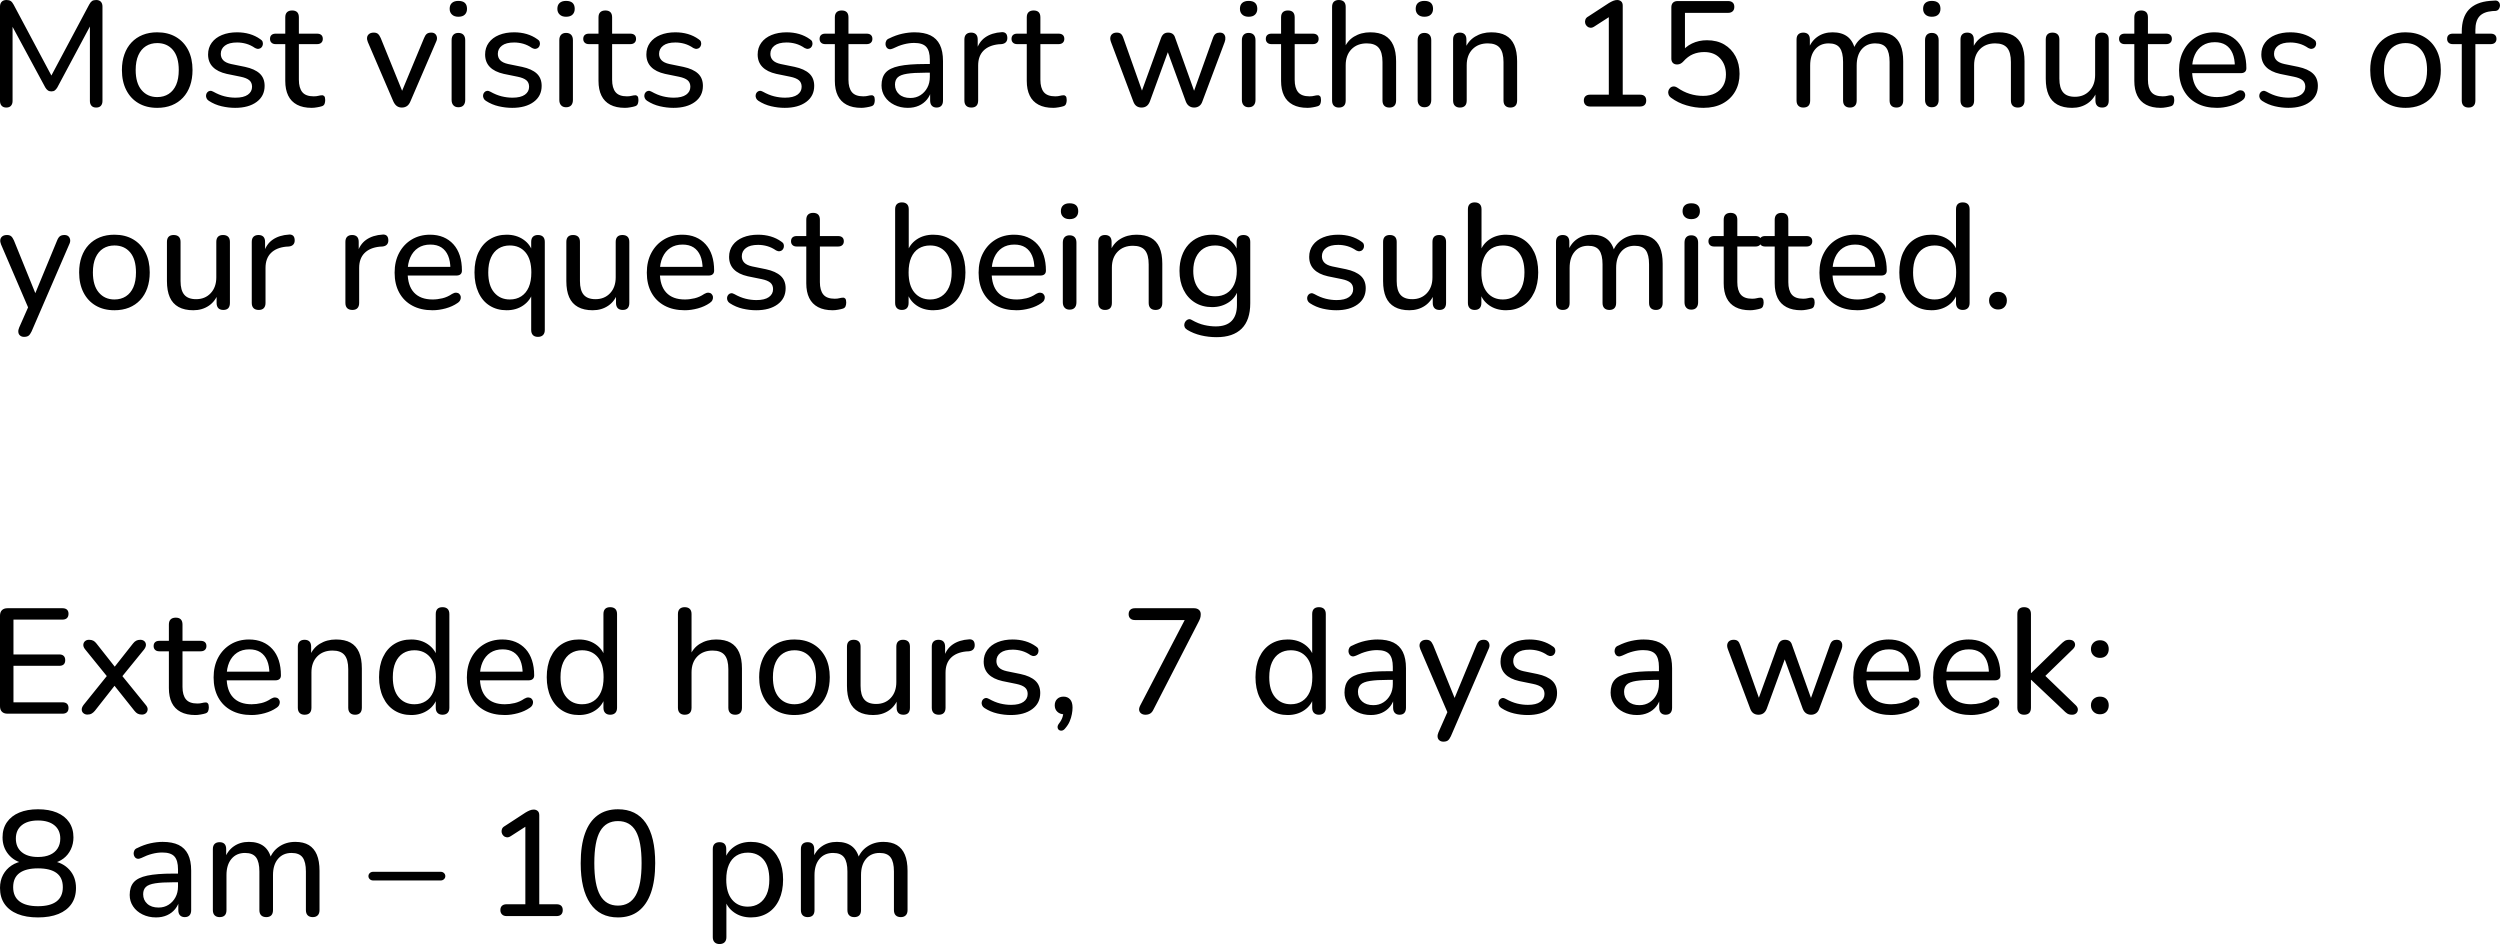
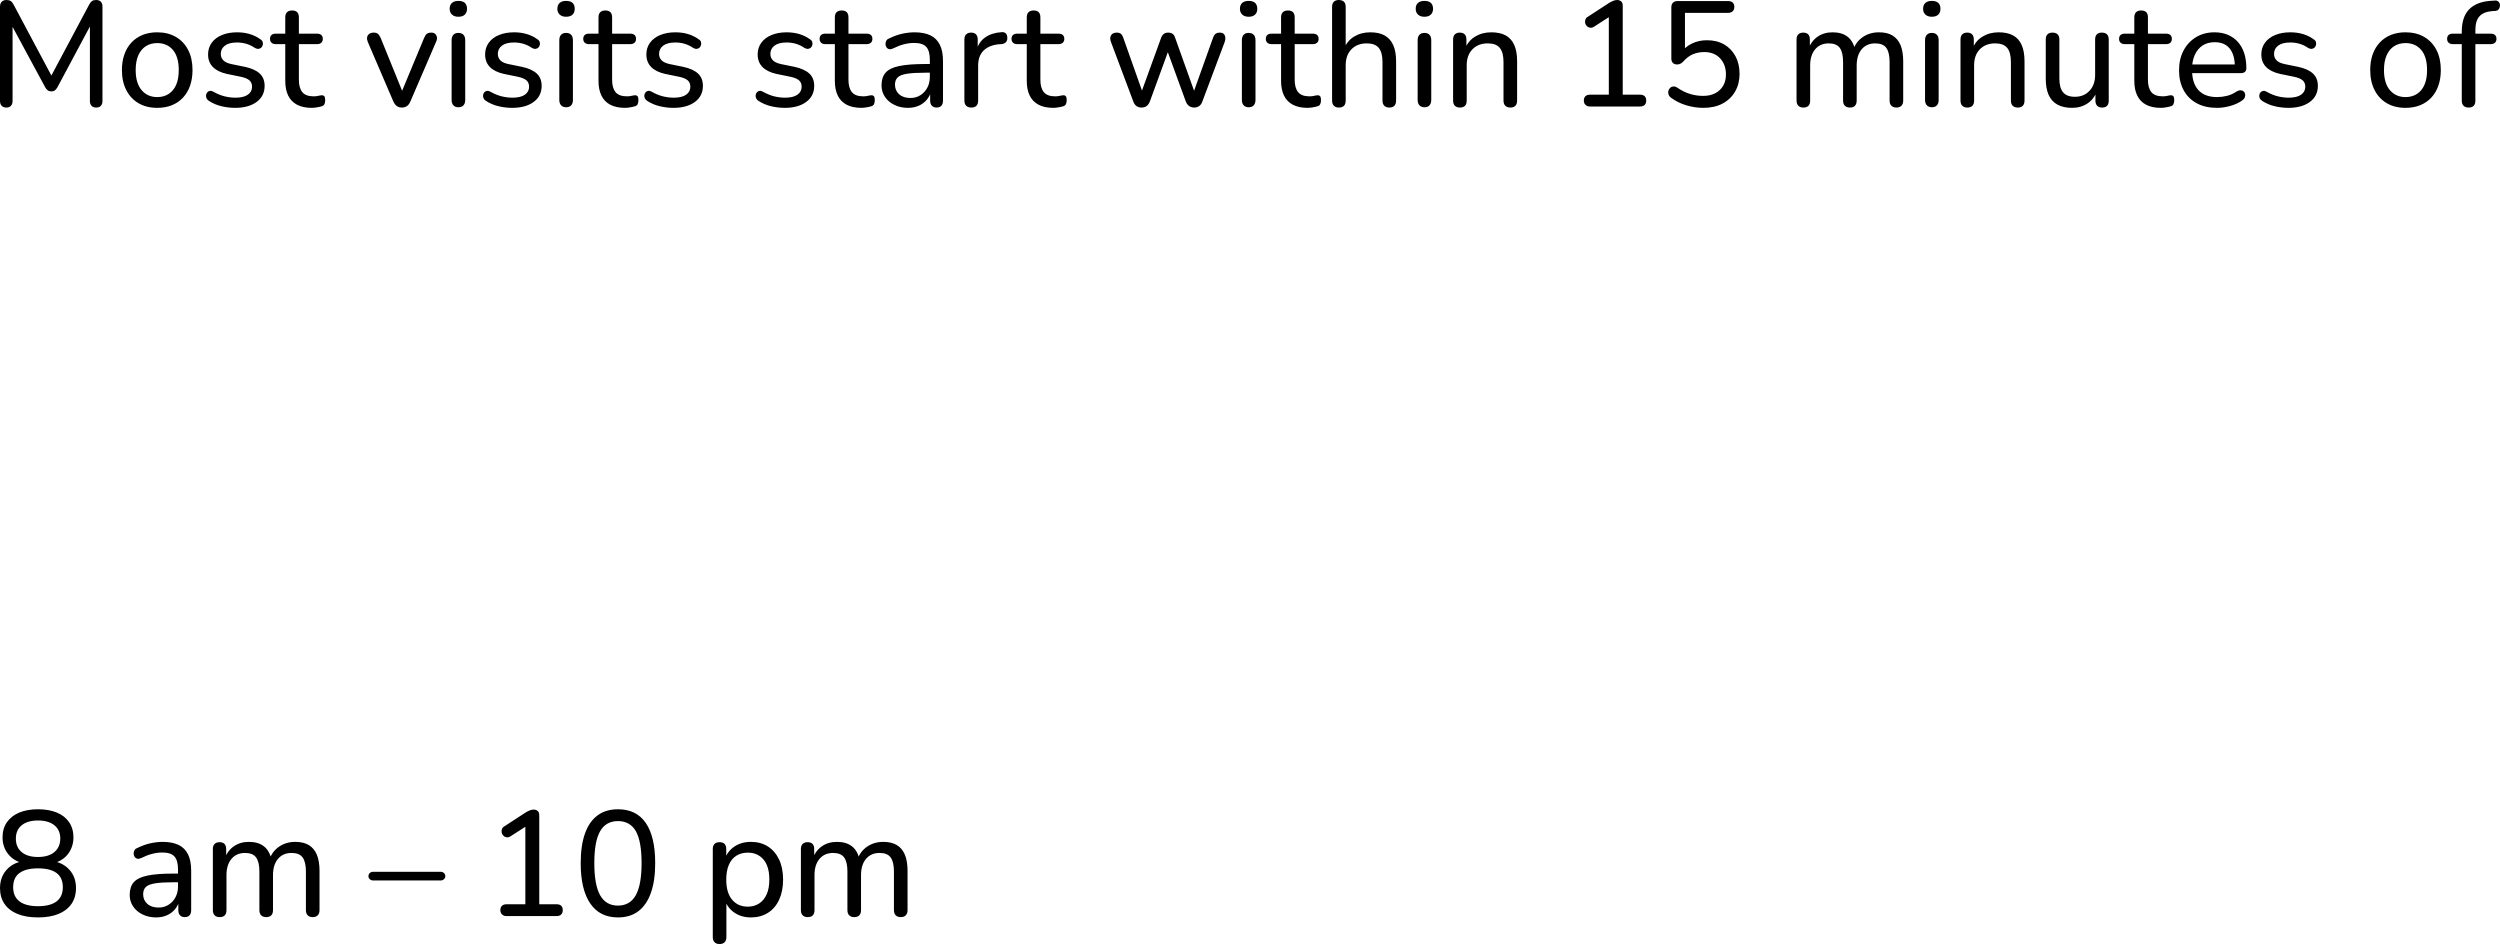
<svg xmlns="http://www.w3.org/2000/svg" viewBox="0 14.95 835.63 315.55" data-asc="1.011" width="835.63" height="315.55">
  <defs />
  <g>
    <g fill="#000000">
      <g transform="translate(0, 0)">
        <path d="M2.10 50.90Q1.10 50.90 0.55 50.30Q0 49.70 0 48.70L0 17.15Q0 16.10 0.58 15.52Q1.15 14.95 2.15 14.95Q3.05 14.95 3.58 15.30Q4.10 15.65 4.55 16.50L17.95 41.65L16.40 41.65L29.80 16.50Q30.25 15.65 30.75 15.30Q31.25 14.95 32.15 14.95Q33.15 14.95 33.70 15.52Q34.25 16.10 34.25 17.15L34.25 48.70Q34.25 49.70 33.73 50.30Q33.20 50.90 32.15 50.90Q31.10 50.90 30.58 50.30Q30.05 49.70 30.05 48.70L30.05 21.75L31.15 21.75L19.15 44.20Q18.75 44.85 18.32 45.17Q17.90 45.50 17.15 45.50Q16.45 45.50 15.98 45.15Q15.50 44.80 15.15 44.20L3 21.70L4.20 21.70L4.20 48.70Q4.20 49.70 3.67 50.30Q3.15 50.90 2.10 50.90ZM52.55 51Q48.95 51 46.30 49.45Q43.65 47.90 42.20 45.05Q40.75 42.20 40.75 38.35Q40.75 35.45 41.58 33.13Q42.40 30.80 43.95 29.15Q45.50 27.50 47.68 26.62Q49.85 25.75 52.55 25.75Q56.15 25.75 58.80 27.30Q61.45 28.85 62.90 31.67Q64.35 34.50 64.35 38.35Q64.35 41.25 63.53 43.60Q62.70 45.95 61.15 47.60Q59.60 49.25 57.43 50.13Q55.25 51 52.55 51M52.55 47.40Q54.75 47.40 56.38 46.35Q58.00 45.30 58.88 43.30Q59.75 41.30 59.75 38.35Q59.75 33.95 57.80 31.65Q55.85 29.35 52.55 29.35Q50.40 29.35 48.78 30.37Q47.15 31.40 46.25 33.40Q45.35 35.40 45.35 38.35Q45.35 42.75 47.33 45.07Q49.30 47.40 52.55 47.40ZM78.60 51Q76.35 51 74.08 50.47Q71.80 49.95 69.80 48.65Q69.25 48.30 69.03 47.77Q68.80 47.25 68.88 46.72Q68.95 46.20 69.30 45.80Q69.65 45.40 70.18 45.32Q70.70 45.25 71.30 45.60Q73.25 46.70 75.08 47.15Q76.90 47.60 78.70 47.60Q81.45 47.60 82.85 46.60Q84.25 45.60 84.25 43.95Q84.25 42.55 83.33 41.77Q82.40 41 80.45 40.60L75.80 39.65Q72.70 38.95 71.13 37.32Q69.55 35.70 69.55 33.15Q69.55 30.90 70.78 29.22Q72.00 27.55 74.20 26.65Q76.40 25.75 79.25 25.75Q81.45 25.75 83.43 26.32Q85.40 26.90 87.00 28.05Q87.60 28.40 87.78 28.92Q87.95 29.45 87.83 29.97Q87.70 30.50 87.35 30.85Q87.00 31.20 86.45 31.27Q85.90 31.35 85.25 31.00Q83.80 30.00 82.28 29.57Q80.75 29.15 79.25 29.15Q76.55 29.15 75.18 30.20Q73.80 31.25 73.80 32.95Q73.80 34.25 74.63 35.10Q75.45 35.95 77.25 36.35L81.90 37.30Q85.15 38 86.80 39.52Q88.45 41.05 88.45 43.65Q88.45 47.05 85.78 49.02Q83.10 51 78.60 51ZM104.20 51Q101.25 51 99.28 49.95Q97.30 48.90 96.33 46.90Q95.35 44.90 95.35 42L95.35 29.70L92.15 29.70Q91.25 29.70 90.75 29.22Q90.25 28.75 90.25 27.95Q90.25 27.10 90.75 26.65Q91.25 26.20 92.15 26.20L95.35 26.20L95.35 20.75Q95.35 19.60 95.95 19.02Q96.55 18.45 97.65 18.45Q98.75 18.45 99.33 19.02Q99.90 19.60 99.90 20.75L99.90 26.20L105.95 26.20Q106.90 26.20 107.40 26.65Q107.90 27.10 107.90 27.95Q107.90 28.75 107.40 29.22Q106.90 29.70 105.95 29.70L99.90 29.70L99.90 41.60Q99.90 44.35 101.05 45.75Q102.20 47.15 104.85 47.15Q105.80 47.15 106.45 46.97Q107.10 46.80 107.60 46.80Q108.05 46.75 108.38 47.10Q108.70 47.45 108.70 48.40Q108.70 49.10 108.48 49.67Q108.25 50.25 107.60 50.45Q107.00 50.65 106.00 50.82Q105.00 51 104.20 51ZM134.30 50.90Q133.35 50.90 132.65 50.40Q131.95 49.90 131.45 48.80L122.95 29.00Q122.60 28.15 122.70 27.45Q122.80 26.75 123.38 26.30Q123.95 25.85 124.95 25.85Q125.80 25.85 126.30 26.25Q126.80 26.65 127.25 27.65L135.10 47L133.70 47L141.75 27.65Q142.15 26.65 142.68 26.25Q143.20 25.85 144.15 25.85Q145.00 25.85 145.48 26.30Q145.95 26.75 146.05 27.45Q146.15 28.15 145.75 28.95L137.20 48.80Q136.75 49.90 136.03 50.40Q135.30 50.90 134.30 50.90ZM153.20 50.80Q152.15 50.80 151.55 50.15Q150.95 49.50 150.95 48.35L150.95 28.40Q150.95 27.20 151.55 26.57Q152.15 25.95 153.20 25.95Q154.30 25.95 154.90 26.57Q155.50 27.20 155.50 28.40L155.50 48.35Q155.50 49.50 154.93 50.15Q154.35 50.80 153.20 50.80M153.20 20.55Q151.85 20.55 151.08 19.82Q150.30 19.10 150.30 17.90Q150.30 16.60 151.08 15.92Q151.85 15.25 153.20 15.25Q154.65 15.25 155.38 15.92Q156.10 16.60 156.10 17.90Q156.10 19.10 155.38 19.82Q154.65 20.55 153.20 20.55ZM171.20 51Q168.95 51 166.68 50.47Q164.40 49.95 162.40 48.65Q161.85 48.30 161.63 47.77Q161.40 47.25 161.47 46.72Q161.55 46.20 161.90 45.80Q162.25 45.40 162.78 45.32Q163.30 45.25 163.90 45.60Q165.85 46.70 167.68 47.15Q169.50 47.60 171.30 47.60Q174.05 47.60 175.45 46.60Q176.85 45.60 176.85 43.95Q176.85 42.55 175.93 41.77Q175 41 173.05 40.60L168.40 39.65Q165.30 38.95 163.72 37.32Q162.15 35.70 162.15 33.15Q162.15 30.90 163.38 29.22Q164.60 27.55 166.80 26.65Q169 25.75 171.85 25.75Q174.05 25.75 176.03 26.32Q178 26.90 179.60 28.05Q180.20 28.40 180.38 28.92Q180.55 29.45 180.43 29.97Q180.30 30.50 179.95 30.85Q179.60 31.20 179.05 31.27Q178.50 31.35 177.85 31.00Q176.40 30.00 174.88 29.57Q173.35 29.15 171.85 29.15Q169.15 29.15 167.78 30.20Q166.40 31.25 166.40 32.95Q166.40 34.25 167.22 35.10Q168.05 35.95 169.85 36.35L174.50 37.30Q177.75 38 179.40 39.52Q181.05 41.05 181.05 43.65Q181.05 47.05 178.38 49.02Q175.70 51 171.20 51ZM189.20 50.80Q188.15 50.80 187.55 50.15Q186.95 49.50 186.95 48.35L186.95 28.40Q186.95 27.20 187.55 26.57Q188.15 25.95 189.20 25.95Q190.30 25.95 190.90 26.57Q191.50 27.20 191.50 28.40L191.50 48.35Q191.50 49.50 190.93 50.15Q190.35 50.80 189.20 50.80M189.20 20.55Q187.85 20.55 187.08 19.82Q186.30 19.10 186.30 17.90Q186.30 16.60 187.08 15.92Q187.85 15.25 189.20 15.25Q190.65 15.25 191.38 15.92Q192.10 16.60 192.10 17.90Q192.10 19.10 191.38 19.82Q190.65 20.55 189.20 20.55ZM208.90 51Q205.95 51 203.97 49.95Q202 48.90 201.03 46.90Q200.05 44.90 200.05 42L200.05 29.70L196.85 29.70Q195.95 29.70 195.45 29.22Q194.95 28.75 194.95 27.95Q194.95 27.10 195.45 26.65Q195.95 26.20 196.85 26.20L200.05 26.20L200.05 20.75Q200.05 19.60 200.65 19.02Q201.25 18.45 202.35 18.45Q203.45 18.45 204.03 19.02Q204.60 19.60 204.60 20.75L204.60 26.20L210.65 26.20Q211.60 26.20 212.10 26.65Q212.60 27.10 212.60 27.95Q212.60 28.75 212.10 29.22Q211.60 29.70 210.65 29.70L204.60 29.70L204.60 41.60Q204.60 44.35 205.75 45.75Q206.90 47.15 209.55 47.15Q210.50 47.15 211.15 46.97Q211.80 46.80 212.30 46.80Q212.75 46.75 213.08 47.10Q213.40 47.45 213.40 48.40Q213.40 49.10 213.18 49.67Q212.95 50.25 212.30 50.45Q211.70 50.65 210.70 50.82Q209.70 51 208.90 51ZM225.10 51Q222.85 51 220.58 50.47Q218.30 49.95 216.30 48.65Q215.75 48.30 215.53 47.77Q215.30 47.25 215.38 46.72Q215.45 46.20 215.80 45.80Q216.15 45.40 216.68 45.32Q217.20 45.25 217.80 45.60Q219.75 46.70 221.58 47.15Q223.40 47.60 225.20 47.60Q227.95 47.60 229.35 46.60Q230.75 45.60 230.75 43.95Q230.75 42.55 229.83 41.77Q228.90 41 226.95 40.60L222.30 39.65Q219.20 38.95 217.63 37.32Q216.05 35.70 216.05 33.15Q216.05 30.90 217.28 29.22Q218.50 27.55 220.70 26.65Q222.90 25.75 225.75 25.75Q227.95 25.75 229.93 26.32Q231.90 26.90 233.50 28.05Q234.10 28.40 234.28 28.92Q234.45 29.45 234.33 29.97Q234.20 30.50 233.85 30.85Q233.50 31.20 232.95 31.27Q232.40 31.35 231.75 31.00Q230.30 30.00 228.78 29.57Q227.25 29.15 225.75 29.15Q223.05 29.15 221.68 30.20Q220.30 31.25 220.30 32.95Q220.30 34.25 221.13 35.10Q221.95 35.95 223.75 36.35L228.40 37.30Q231.65 38 233.30 39.52Q234.95 41.05 234.95 43.65Q234.95 47.05 232.28 49.02Q229.60 51 225.10 51ZM262.30 51Q260.05 51 257.78 50.47Q255.50 49.95 253.50 48.65Q252.95 48.30 252.73 47.77Q252.50 47.25 252.58 46.72Q252.65 46.20 253.00 45.80Q253.35 45.40 253.88 45.32Q254.40 45.25 255.00 45.60Q256.95 46.70 258.78 47.15Q260.60 47.60 262.40 47.60Q265.15 47.60 266.55 46.60Q267.95 45.60 267.95 43.95Q267.95 42.55 267.03 41.77Q266.10 41 264.15 40.60L259.50 39.65Q256.40 38.95 254.83 37.32Q253.25 35.70 253.25 33.15Q253.25 30.90 254.48 29.22Q255.70 27.55 257.90 26.65Q260.10 25.75 262.95 25.75Q265.15 25.75 267.13 26.32Q269.10 26.90 270.70 28.05Q271.30 28.40 271.48 28.92Q271.65 29.45 271.53 29.97Q271.40 30.50 271.05 30.85Q270.70 31.20 270.15 31.27Q269.60 31.35 268.95 31.00Q267.50 30.00 265.98 29.57Q264.45 29.15 262.95 29.15Q260.25 29.15 258.88 30.20Q257.50 31.25 257.50 32.95Q257.50 34.25 258.33 35.10Q259.15 35.95 260.95 36.35L265.60 37.30Q268.85 38 270.50 39.52Q272.15 41.05 272.15 43.65Q272.15 47.05 269.48 49.02Q266.80 51 262.30 51ZM287.90 51Q284.95 51 282.98 49.95Q281.00 48.90 280.03 46.90Q279.05 44.90 279.05 42L279.05 29.70L275.85 29.70Q274.95 29.70 274.45 29.22Q273.95 28.75 273.95 27.95Q273.95 27.10 274.45 26.65Q274.95 26.20 275.85 26.20L279.05 26.20L279.05 20.75Q279.05 19.60 279.65 19.02Q280.25 18.45 281.35 18.45Q282.45 18.45 283.03 19.02Q283.60 19.60 283.60 20.75L283.60 26.20L289.65 26.20Q290.60 26.20 291.10 26.65Q291.60 27.10 291.60 27.95Q291.60 28.75 291.10 29.22Q290.60 29.70 289.65 29.70L283.60 29.70L283.60 41.60Q283.60 44.35 284.75 45.75Q285.90 47.15 288.55 47.15Q289.50 47.15 290.15 46.97Q290.80 46.80 291.30 46.80Q291.75 46.75 292.08 47.10Q292.40 47.45 292.40 48.40Q292.40 49.10 292.18 49.67Q291.95 50.25 291.30 50.45Q290.70 50.65 289.70 50.82Q288.70 51 287.90 51ZM303.45 51Q300.95 51 298.93 50Q296.90 49 295.78 47.30Q294.65 45.60 294.65 43.50Q294.65 40.80 296 39.25Q297.35 37.70 300.55 37.02Q303.75 36.35 309.15 36.35L311.50 36.35L311.50 39.25L309.25 39.25Q305.40 39.25 303.18 39.60Q300.95 39.95 300.05 40.82Q299.15 41.70 299.15 43.25Q299.15 45.20 300.53 46.45Q301.90 47.70 304.30 47.70Q306.20 47.70 307.65 46.77Q309.10 45.85 309.95 44.27Q310.80 42.70 310.80 40.65L310.80 34.90Q310.80 31.95 309.60 30.62Q308.40 29.30 305.55 29.30Q303.90 29.30 302.15 29.75Q300.40 30.20 298.50 31.15Q297.75 31.50 297.20 31.37Q296.65 31.25 296.32 30.77Q296 30.30 295.98 29.72Q295.95 29.15 296.23 28.60Q296.50 28.05 297.20 27.80Q299.40 26.70 301.57 26.22Q303.75 25.75 305.65 25.75Q308.90 25.75 311 26.77Q313.10 27.80 314.15 29.92Q315.20 32.05 315.20 35.35L315.20 48.55Q315.20 49.70 314.65 50.30Q314.10 50.90 313.05 50.90Q312.05 50.90 311.48 50.30Q310.90 49.70 310.90 48.55L310.90 45L311.35 45Q310.95 46.85 309.85 48.20Q308.75 49.55 307.13 50.27Q305.50 51 303.45 51ZM324.70 50.90Q323.55 50.90 322.95 50.30Q322.35 49.70 322.35 48.55L322.35 28.15Q322.35 27.00 322.95 26.42Q323.55 25.85 324.60 25.85Q325.65 25.85 326.22 26.42Q326.80 27.00 326.80 28.15L326.80 32.00L326.30 32.00Q327.10 29.00 329.30 27.45Q331.50 25.90 334.85 25.70Q335.65 25.65 336.15 26.07Q336.65 26.50 336.70 27.50Q336.75 28.45 336.25 29.02Q335.75 29.60 334.70 29.70L333.80 29.75Q330.50 30.10 328.72 31.90Q326.95 33.70 326.95 36.85L326.95 48.55Q326.95 49.70 326.38 50.30Q325.80 50.90 324.70 50.90ZM352.05 51Q349.10 51 347.13 49.95Q345.15 48.90 344.18 46.90Q343.20 44.90 343.20 42L343.20 29.70L340 29.70Q339.10 29.70 338.60 29.22Q338.10 28.75 338.10 27.95Q338.10 27.10 338.60 26.65Q339.10 26.20 340 26.20L343.20 26.20L343.20 20.75Q343.20 19.60 343.80 19.02Q344.40 18.45 345.50 18.45Q346.60 18.45 347.18 19.02Q347.75 19.60 347.75 20.75L347.75 26.20L353.80 26.20Q354.75 26.20 355.25 26.65Q355.75 27.10 355.75 27.95Q355.75 28.75 355.25 29.22Q354.75 29.70 353.80 29.70L347.75 29.70L347.75 41.60Q347.75 44.35 348.90 45.75Q350.05 47.15 352.70 47.15Q353.65 47.15 354.30 46.97Q354.95 46.80 355.45 46.80Q355.90 46.75 356.23 47.10Q356.55 47.45 356.55 48.40Q356.55 49.10 356.32 49.67Q356.10 50.25 355.45 50.45Q354.85 50.65 353.85 50.82Q352.85 51 352.05 51ZM381.55 50.90Q380.60 50.90 379.90 50.42Q379.20 49.95 378.80 48.85L371.35 29.00Q371 28.05 371.15 27.35Q371.30 26.65 371.85 26.25Q372.40 25.85 373.30 25.85Q374.15 25.85 374.65 26.25Q375.15 26.65 375.50 27.70L382.30 46.90L381.10 46.90L388.10 27.60Q388.45 26.70 389.02 26.27Q389.60 25.85 390.45 25.85Q391.35 25.85 391.95 26.27Q392.55 26.70 392.80 27.60L399.70 46.90L398.55 46.90L405.45 27.60Q405.80 26.60 406.35 26.22Q406.90 25.85 407.70 25.85Q408.60 25.85 409.05 26.30Q409.50 26.75 409.57 27.47Q409.65 28.20 409.35 29.00L401.90 48.85Q401.55 49.90 400.82 50.40Q400.10 50.90 399.15 50.90Q398.20 50.90 397.48 50.40Q396.75 49.90 396.35 48.85L389.20 29.25L391.50 29.25L384.35 48.85Q383.95 49.90 383.25 50.40Q382.55 50.90 381.55 50.90ZM417.35 50.80Q416.30 50.80 415.70 50.15Q415.10 49.50 415.10 48.35L415.10 28.40Q415.10 27.20 415.70 26.57Q416.30 25.95 417.35 25.95Q418.45 25.95 419.05 26.57Q419.65 27.20 419.65 28.40L419.65 48.35Q419.65 49.50 419.07 50.15Q418.50 50.80 417.35 50.80M417.35 20.55Q416 20.55 415.22 19.82Q414.45 19.10 414.45 17.90Q414.45 16.60 415.22 15.92Q416 15.25 417.35 15.25Q418.80 15.25 419.52 15.92Q420.25 16.60 420.25 17.90Q420.25 19.10 419.52 19.82Q418.80 20.55 417.35 20.55ZM437.05 51Q434.10 51 432.13 49.95Q430.15 48.90 429.18 46.90Q428.20 44.90 428.20 42L428.20 29.70L425 29.70Q424.10 29.70 423.60 29.22Q423.10 28.75 423.10 27.95Q423.10 27.10 423.60 26.65Q424.10 26.20 425 26.20L428.20 26.20L428.20 20.75Q428.20 19.60 428.80 19.02Q429.40 18.45 430.50 18.45Q431.60 18.45 432.18 19.02Q432.75 19.60 432.75 20.75L432.75 26.20L438.80 26.20Q439.75 26.20 440.25 26.65Q440.75 27.10 440.75 27.95Q440.75 28.75 440.25 29.22Q439.75 29.70 438.80 29.70L432.75 29.70L432.75 41.60Q432.75 44.35 433.90 45.75Q435.05 47.15 437.70 47.15Q438.65 47.15 439.30 46.97Q439.95 46.80 440.45 46.80Q440.90 46.75 441.23 47.10Q441.55 47.45 441.55 48.40Q441.55 49.10 441.32 49.67Q441.10 50.25 440.45 50.45Q439.85 50.65 438.85 50.82Q437.85 51 437.05 51ZM447.50 50.90Q446.45 50.90 445.85 50.30Q445.25 49.70 445.25 48.55L445.25 17.25Q445.25 16.10 445.85 15.52Q446.45 14.95 447.50 14.95Q448.60 14.95 449.20 15.52Q449.80 16.10 449.80 17.25L449.80 31.50L449.15 31.50Q450.20 28.65 452.57 27.20Q454.95 25.75 458.00 25.75Q460.95 25.75 462.85 26.82Q464.75 27.90 465.70 30.05Q466.65 32.20 466.65 35.45L466.65 48.55Q466.65 49.70 466.07 50.30Q465.50 50.90 464.40 50.90Q463.30 50.90 462.70 50.30Q462.10 49.70 462.10 48.55L462.10 35.70Q462.10 32.45 460.85 30.95Q459.60 29.45 456.85 29.45Q453.65 29.45 451.72 31.42Q449.80 33.40 449.80 36.75L449.80 48.55Q449.80 50.90 447.50 50.90ZM476.10 50.80Q475.05 50.80 474.45 50.15Q473.85 49.50 473.85 48.35L473.85 28.40Q473.85 27.20 474.45 26.57Q475.05 25.95 476.10 25.95Q477.20 25.95 477.80 26.57Q478.40 27.20 478.40 28.40L478.40 48.35Q478.40 49.50 477.82 50.15Q477.25 50.80 476.10 50.80M476.10 20.55Q474.75 20.55 473.97 19.82Q473.20 19.10 473.20 17.90Q473.20 16.60 473.97 15.92Q474.75 15.25 476.10 15.25Q477.55 15.25 478.27 15.92Q479 16.60 479 17.90Q479 19.10 478.27 19.82Q477.55 20.55 476.10 20.55ZM487.95 50.90Q486.90 50.90 486.30 50.30Q485.70 49.70 485.70 48.55L485.70 28.15Q485.70 27.00 486.30 26.42Q486.90 25.85 487.95 25.85Q489 25.85 489.57 26.42Q490.15 27.00 490.15 28.15L490.15 32.25L489.60 31.50Q490.65 28.65 493.03 27.20Q495.40 25.75 498.45 25.75Q501.40 25.75 503.30 26.80Q505.20 27.85 506.15 30.00Q507.10 32.15 507.10 35.45L507.10 48.55Q507.10 49.70 506.53 50.30Q505.95 50.90 504.85 50.90Q503.75 50.90 503.15 50.30Q502.55 49.70 502.55 48.55L502.55 35.70Q502.55 32.45 501.30 30.95Q500.05 29.45 497.30 29.45Q494.10 29.45 492.18 31.42Q490.25 33.40 490.25 36.75L490.25 48.55Q490.25 50.90 487.95 50.90ZM531.45 50.55Q530.50 50.55 529.95 50Q529.40 49.45 529.40 48.55Q529.40 47.60 529.95 47.10Q530.50 46.60 531.45 46.60L537.75 46.60L537.75 19.15L540.15 19.15L532.85 23.85Q532.15 24.30 531.53 24.22Q530.90 24.15 530.45 23.72Q530 23.30 529.85 22.70Q529.70 22.10 529.93 21.47Q530.15 20.85 530.90 20.45L537.80 15.95Q538.55 15.50 539.23 15.22Q539.90 14.95 540.55 14.95Q541.30 14.95 541.85 15.40Q542.40 15.85 542.40 16.85L542.40 46.60L548.20 46.60Q549.20 46.60 549.73 47.10Q550.25 47.60 550.25 48.55Q550.25 49.50 549.73 50.02Q549.20 50.55 548.20 50.55L531.45 50.55ZM569.35 51Q566.55 51 563.73 50.17Q560.90 49.35 558.60 47.65Q557.95 47.20 557.73 46.57Q557.50 45.95 557.65 45.35Q557.80 44.75 558.25 44.32Q558.70 43.90 559.33 43.85Q559.95 43.80 560.65 44.25Q562.65 45.65 564.80 46.32Q566.95 47 569.30 47Q571.65 47 573.35 46.10Q575.05 45.20 575.98 43.60Q576.90 42 576.90 39.85Q576.90 36.55 574.95 34.45Q573 32.35 569.65 32.35Q567.60 32.35 565.88 33.07Q564.15 33.80 562.65 35.50Q562.30 35.90 561.78 36.20Q561.25 36.50 560.60 36.50Q559.65 36.50 559.15 35.97Q558.65 35.45 558.65 34.55L558.65 17.40Q558.65 16.40 559.20 15.85Q559.75 15.30 560.75 15.30L577.60 15.30Q578.60 15.30 579.15 15.80Q579.70 16.30 579.70 17.25Q579.70 18.20 579.15 18.72Q578.60 19.25 577.60 19.25L563.20 19.25L563.20 32.60L561.90 32.60Q563.25 30.60 565.53 29.50Q567.80 28.40 570.55 28.40Q573.90 28.40 576.33 29.82Q578.75 31.25 580.10 33.77Q581.45 36.30 581.45 39.65Q581.45 42.95 579.98 45.52Q578.50 48.10 575.80 49.55Q573.10 51 569.35 51ZM602.75 50.90Q601.70 50.90 601.10 50.30Q600.50 49.70 600.50 48.55L600.50 28.15Q600.50 27.00 601.10 26.42Q601.70 25.85 602.75 25.85Q603.80 25.85 604.38 26.42Q604.95 27.00 604.95 28.15L604.95 32.40L604.40 31.50Q605.35 28.75 607.48 27.25Q609.60 25.75 612.55 25.75Q615.65 25.75 617.55 27.22Q619.45 28.70 620.10 31.70L619.40 31.70Q620.30 28.95 622.63 27.35Q624.95 25.75 628.05 25.75Q630.80 25.75 632.58 26.82Q634.35 27.90 635.25 30.02Q636.15 32.15 636.15 35.45L636.15 48.55Q636.15 49.70 635.55 50.30Q634.95 50.90 633.90 50.90Q632.80 50.90 632.20 50.30Q631.60 49.70 631.60 48.55L631.60 35.65Q631.60 32.45 630.50 30.95Q629.40 29.45 626.80 29.45Q623.95 29.45 622.27 31.42Q620.60 33.40 620.60 36.85L620.60 48.55Q620.60 49.70 620.02 50.30Q619.45 50.90 618.35 50.90Q617.25 50.90 616.65 50.30Q616.05 49.70 616.05 48.55L616.05 35.65Q616.05 32.45 614.95 30.95Q613.85 29.45 611.25 29.45Q608.40 29.45 606.73 31.42Q605.05 33.40 605.05 36.85L605.05 48.55Q605.05 50.90 602.75 50.90ZM645.70 50.80Q644.65 50.80 644.05 50.15Q643.45 49.50 643.45 48.35L643.45 28.40Q643.45 27.20 644.05 26.57Q644.65 25.95 645.70 25.95Q646.80 25.95 647.40 26.57Q648 27.20 648 28.40L648 48.35Q648 49.50 647.42 50.15Q646.85 50.80 645.70 50.80M645.70 20.55Q644.35 20.55 643.57 19.82Q642.80 19.10 642.80 17.90Q642.80 16.60 643.57 15.92Q644.35 15.25 645.70 15.25Q647.15 15.25 647.88 15.92Q648.60 16.60 648.60 17.90Q648.60 19.10 647.88 19.82Q647.15 20.55 645.70 20.55ZM657.55 50.90Q656.50 50.90 655.90 50.30Q655.30 49.70 655.30 48.55L655.30 28.15Q655.30 27.00 655.90 26.42Q656.50 25.85 657.55 25.85Q658.60 25.85 659.17 26.42Q659.75 27.00 659.75 28.15L659.75 32.25L659.20 31.50Q660.25 28.65 662.63 27.20Q665 25.75 668.05 25.75Q671 25.75 672.90 26.80Q674.80 27.85 675.75 30.00Q676.70 32.15 676.70 35.45L676.70 48.55Q676.70 49.70 676.13 50.30Q675.55 50.90 674.45 50.90Q673.35 50.90 672.75 50.30Q672.15 49.70 672.15 48.55L672.15 35.70Q672.15 32.45 670.90 30.95Q669.65 29.45 666.90 29.45Q663.70 29.45 661.77 31.42Q659.85 33.40 659.85 36.75L659.85 48.55Q659.85 50.90 657.55 50.90ZM692.60 51Q689.65 51 687.67 49.90Q685.70 48.80 684.75 46.65Q683.80 44.50 683.80 41.25L683.80 28.15Q683.80 27.00 684.38 26.42Q684.95 25.85 686.05 25.85Q687.15 25.85 687.75 26.42Q688.35 27.00 688.35 28.15L688.35 41.25Q688.35 44.35 689.60 45.82Q690.85 47.30 693.55 47.30Q696.55 47.30 698.42 45.30Q700.30 43.30 700.30 40L700.30 28.15Q700.30 27.00 700.88 26.42Q701.45 25.85 702.55 25.85Q703.65 25.85 704.25 26.42Q704.85 27.00 704.85 28.15L704.85 48.55Q704.85 50.90 702.65 50.90Q701.55 50.90 700.98 50.30Q700.40 49.70 700.40 48.55L700.40 44.20L701.05 45.05Q700.05 47.95 697.83 49.47Q695.60 51 692.60 51ZM722.25 51Q719.30 51 717.33 49.95Q715.35 48.90 714.38 46.90Q713.40 44.90 713.40 42L713.40 29.70L710.20 29.70Q709.30 29.70 708.80 29.22Q708.30 28.75 708.30 27.95Q708.30 27.10 708.80 26.65Q709.30 26.20 710.20 26.20L713.40 26.20L713.40 20.75Q713.40 19.60 714 19.02Q714.60 18.45 715.70 18.45Q716.80 18.45 717.38 19.02Q717.95 19.60 717.95 20.75L717.95 26.20L724 26.20Q724.95 26.20 725.45 26.65Q725.95 27.10 725.95 27.95Q725.95 28.75 725.45 29.22Q724.95 29.70 724 29.70L717.95 29.70L717.95 41.60Q717.95 44.35 719.10 45.75Q720.25 47.15 722.90 47.15Q723.85 47.15 724.50 46.97Q725.15 46.80 725.65 46.80Q726.10 46.75 726.42 47.10Q726.75 47.45 726.75 48.40Q726.75 49.10 726.52 49.67Q726.30 50.25 725.65 50.45Q725.05 50.65 724.05 50.82Q723.05 51 722.25 51ZM741.05 51Q737.10 51 734.27 49.47Q731.45 47.95 729.90 45.13Q728.35 42.30 728.35 38.45Q728.35 34.65 729.88 31.80Q731.40 28.95 734.07 27.35Q736.75 25.75 740.20 25.75Q742.65 25.75 744.63 26.57Q746.60 27.40 748 28.95Q749.40 30.50 750.13 32.72Q750.85 34.95 750.85 37.75Q750.85 38.55 750.38 38.97Q749.90 39.40 749 39.40L731.90 39.40L731.90 36.50L747.85 36.50L747 37.20Q747 34.60 746.23 32.77Q745.45 30.95 743.98 30.00Q742.50 29.05 740.30 29.05Q737.90 29.05 736.20 30.17Q734.50 31.30 733.60 33.32Q732.70 35.35 732.70 38L732.70 38.30Q732.70 42.80 734.85 45.10Q737 47.40 741.05 47.40Q742.65 47.40 744.32 47Q746 46.60 747.55 45.55Q748.30 45.10 748.92 45.13Q749.55 45.15 749.95 45.52Q750.35 45.90 750.45 46.42Q750.55 46.95 750.30 47.55Q750.05 48.15 749.35 48.60Q747.70 49.75 745.42 50.38Q743.15 51 741.05 51ZM764.90 51Q762.65 51 760.38 50.47Q758.10 49.95 756.10 48.65Q755.55 48.30 755.33 47.77Q755.10 47.25 755.18 46.72Q755.25 46.20 755.60 45.80Q755.95 45.40 756.48 45.32Q757 45.25 757.60 45.60Q759.55 46.70 761.38 47.15Q763.20 47.60 765 47.60Q767.75 47.60 769.15 46.60Q770.55 45.60 770.55 43.95Q770.55 42.55 769.63 41.77Q768.70 41 766.75 40.60L762.10 39.65Q759 38.95 757.43 37.32Q755.85 35.70 755.85 33.15Q755.85 30.90 757.08 29.22Q758.30 27.55 760.50 26.65Q762.70 25.75 765.55 25.75Q767.75 25.75 769.73 26.32Q771.70 26.90 773.30 28.05Q773.90 28.40 774.08 28.92Q774.25 29.45 774.13 29.97Q774 30.50 773.65 30.85Q773.30 31.20 772.75 31.27Q772.20 31.35 771.55 31.00Q770.10 30.00 768.58 29.57Q767.05 29.15 765.55 29.15Q762.85 29.15 761.48 30.20Q760.10 31.25 760.10 32.95Q760.10 34.25 760.93 35.10Q761.75 35.95 763.55 36.35L768.20 37.30Q771.45 38 773.10 39.52Q774.75 41.05 774.75 43.65Q774.75 47.05 772.08 49.02Q769.40 51 764.90 51ZM804.05 51Q800.45 51 797.80 49.45Q795.15 47.90 793.70 45.05Q792.25 42.20 792.25 38.35Q792.25 35.45 793.07 33.13Q793.90 30.80 795.45 29.15Q797 27.50 799.17 26.62Q801.35 25.75 804.05 25.75Q807.65 25.75 810.30 27.30Q812.95 28.85 814.40 31.67Q815.85 34.50 815.85 38.35Q815.85 41.25 815.02 43.60Q814.20 45.95 812.65 47.60Q811.10 49.25 808.92 50.13Q806.75 51 804.05 51M804.05 47.40Q806.25 47.40 807.88 46.35Q809.50 45.30 810.38 43.30Q811.25 41.30 811.25 38.35Q811.25 33.95 809.30 31.65Q807.35 29.35 804.05 29.35Q801.90 29.35 800.27 30.37Q798.65 31.40 797.75 33.40Q796.85 35.40 796.85 38.35Q796.85 42.75 798.82 45.07Q800.80 47.40 804.05 47.40ZM825.15 50.90Q824.05 50.90 823.45 50.30Q822.85 49.70 822.85 48.55L822.85 29.70L819.85 29.70Q818.95 29.70 818.45 29.22Q817.95 28.75 817.95 27.95Q817.95 27.10 818.45 26.65Q818.95 26.20 819.85 26.20L824.10 26.20L822.85 27.40L822.85 25.55Q822.85 20.70 825.22 18.17Q827.60 15.65 832.20 15.25L833.75 15.15Q834.50 15.05 834.95 15.37Q835.40 15.70 835.55 16.20Q835.70 16.70 835.57 17.22Q835.45 17.75 835.10 18.15Q834.75 18.55 834.20 18.60L833.10 18.65Q830.10 18.90 828.75 20.42Q827.40 21.95 827.40 24.95L827.40 26.95L826.75 26.20L832.50 26.20Q833.45 26.20 833.95 26.65Q834.45 27.10 834.45 27.95Q834.45 28.75 833.95 29.22Q833.45 29.70 832.50 29.70L827.40 29.70L827.40 48.55Q827.40 50.90 825.15 50.90Z" />
      </g>
      <g transform="translate(0, 67.65)">
-         <path d="M8.05 59.90Q7.25 59.90 6.73 59.47Q6.20 59.05 6.13 58.32Q6.05 57.60 6.40 56.80L9.80 49.10L9.80 51L0.35 29.00Q0 28.15 0.10 27.45Q0.20 26.75 0.77 26.30Q1.35 25.85 2.35 25.85Q3.20 25.85 3.70 26.25Q4.20 26.65 4.65 27.65L12.50 47L11.10 47L19.10 27.65Q19.50 26.65 20.05 26.25Q20.60 25.85 21.55 25.85Q22.40 25.85 22.88 26.30Q23.35 26.75 23.45 27.45Q23.55 28.15 23.15 28.95L10.55 58.10Q10.05 59.15 9.53 59.52Q9 59.90 8.05 59.90ZM38.25 51Q34.65 51 32 49.45Q29.35 47.90 27.90 45.05Q26.45 42.20 26.45 38.35Q26.45 35.45 27.28 33.13Q28.10 30.80 29.65 29.15Q31.20 27.50 33.38 26.62Q35.55 25.75 38.25 25.75Q41.85 25.75 44.50 27.30Q47.15 28.85 48.60 31.67Q50.05 34.50 50.05 38.35Q50.05 41.25 49.23 43.60Q48.40 45.95 46.85 47.60Q45.30 49.25 43.13 50.13Q40.95 51 38.25 51M38.25 47.40Q40.45 47.40 42.08 46.35Q43.70 45.30 44.58 43.30Q45.45 41.30 45.45 38.35Q45.45 33.95 43.50 31.65Q41.55 29.35 38.25 29.35Q36.10 29.35 34.48 30.37Q32.85 31.40 31.95 33.40Q31.05 35.40 31.05 38.35Q31.05 42.75 33.03 45.07Q35 47.40 38.25 47.40ZM64.60 51Q61.65 51 59.67 49.90Q57.70 48.80 56.75 46.65Q55.80 44.50 55.80 41.25L55.80 28.15Q55.80 27.00 56.38 26.42Q56.95 25.85 58.05 25.85Q59.15 25.85 59.75 26.42Q60.35 27.00 60.35 28.15L60.35 41.25Q60.35 44.35 61.60 45.82Q62.85 47.30 65.55 47.30Q68.55 47.30 70.42 45.30Q72.30 43.30 72.30 40L72.30 28.15Q72.30 27.00 72.88 26.42Q73.45 25.85 74.55 25.85Q75.65 25.85 76.25 26.42Q76.85 27.00 76.85 28.15L76.85 48.55Q76.85 50.90 74.65 50.90Q73.55 50.90 72.97 50.30Q72.40 49.70 72.40 48.55L72.40 44.20L73.05 45.05Q72.05 47.95 69.83 49.47Q67.60 51 64.60 51ZM86.50 50.90Q85.35 50.90 84.75 50.30Q84.15 49.70 84.15 48.55L84.15 28.15Q84.15 27.00 84.75 26.42Q85.35 25.85 86.40 25.85Q87.45 25.85 88.03 26.42Q88.60 27.00 88.60 28.15L88.60 32.00L88.10 32.00Q88.90 29.00 91.10 27.45Q93.30 25.90 96.65 25.70Q97.45 25.65 97.95 26.07Q98.45 26.50 98.50 27.50Q98.55 28.45 98.05 29.02Q97.55 29.60 96.50 29.70L95.60 29.75Q92.30 30.10 90.53 31.90Q88.75 33.70 88.75 36.85L88.75 48.55Q88.75 49.70 88.17 50.30Q87.60 50.90 86.50 50.90ZM117.80 50.90Q116.65 50.90 116.05 50.30Q115.45 49.70 115.45 48.55L115.45 28.15Q115.45 27.00 116.05 26.42Q116.65 25.85 117.70 25.85Q118.75 25.85 119.33 26.42Q119.90 27.00 119.90 28.15L119.90 32.00L119.40 32.00Q120.20 29.00 122.40 27.45Q124.60 25.90 127.95 25.70Q128.75 25.65 129.25 26.07Q129.75 26.50 129.80 27.50Q129.85 28.45 129.35 29.02Q128.85 29.60 127.80 29.70L126.90 29.75Q123.60 30.10 121.83 31.90Q120.05 33.70 120.05 36.85L120.05 48.55Q120.05 49.70 119.47 50.30Q118.90 50.90 117.80 50.90ZM144.60 51Q140.65 51 137.83 49.47Q135.00 47.95 133.45 45.13Q131.90 42.30 131.90 38.45Q131.90 34.65 133.43 31.80Q134.95 28.95 137.63 27.35Q140.30 25.75 143.75 25.75Q146.20 25.75 148.18 26.57Q150.15 27.40 151.55 28.95Q152.95 30.50 153.68 32.72Q154.40 34.95 154.40 37.75Q154.40 38.55 153.93 38.97Q153.45 39.40 152.55 39.40L135.45 39.40L135.45 36.50L151.40 36.50L150.55 37.20Q150.55 34.60 149.78 32.77Q149.00 30.95 147.53 30.00Q146.05 29.05 143.85 29.05Q141.45 29.05 139.75 30.17Q138.05 31.30 137.15 33.32Q136.25 35.35 136.25 38L136.25 38.30Q136.25 42.80 138.40 45.10Q140.55 47.40 144.60 47.40Q146.20 47.40 147.88 47Q149.55 46.60 151.10 45.55Q151.85 45.10 152.48 45.13Q153.10 45.15 153.50 45.52Q153.90 45.90 154.00 46.42Q154.10 46.95 153.85 47.55Q153.60 48.15 152.90 48.60Q151.25 49.75 148.98 50.38Q146.70 51 144.60 51ZM179.80 59.90Q178.70 59.90 178.13 59.30Q177.55 58.70 177.55 57.60L177.55 45L178.10 45Q177.30 47.70 174.95 49.35Q172.60 51 169.35 51Q166.10 51 163.68 49.47Q161.25 47.95 159.93 45.07Q158.60 42.20 158.60 38.35Q158.60 34.45 159.95 31.62Q161.30 28.80 163.73 27.27Q166.15 25.75 169.35 25.75Q172.60 25.75 174.98 27.40Q177.35 29.05 178.10 31.80L177.55 32.70L177.55 28.15Q177.55 27.00 178.15 26.42Q178.75 25.85 179.80 25.85Q180.90 25.85 181.50 26.42Q182.10 27.00 182.10 28.15L182.10 57.60Q182.10 58.70 181.50 59.30Q180.90 59.90 179.80 59.90M170.40 47.40Q172.60 47.40 174.23 46.35Q175.85 45.30 176.73 43.30Q177.60 41.30 177.60 38.35Q177.60 33.95 175.65 31.65Q173.70 29.35 170.40 29.35Q168.25 29.35 166.63 30.37Q165.00 31.40 164.10 33.40Q163.20 35.40 163.20 38.35Q163.20 42.75 165.18 45.07Q167.15 47.40 170.40 47.40ZM198.10 51Q195.15 51 193.18 49.90Q191.20 48.80 190.25 46.65Q189.30 44.50 189.30 41.25L189.30 28.15Q189.30 27.00 189.88 26.42Q190.45 25.85 191.55 25.85Q192.65 25.85 193.25 26.42Q193.85 27.00 193.85 28.15L193.85 41.25Q193.85 44.35 195.10 45.82Q196.35 47.30 199.05 47.30Q202.05 47.30 203.93 45.30Q205.80 43.30 205.80 40L205.80 28.15Q205.80 27.00 206.38 26.42Q206.95 25.85 208.05 25.85Q209.15 25.85 209.75 26.42Q210.35 27.00 210.35 28.15L210.35 48.55Q210.35 50.90 208.15 50.90Q207.05 50.90 206.48 50.30Q205.90 49.70 205.90 48.55L205.90 44.20L206.55 45.05Q205.55 47.95 203.33 49.47Q201.10 51 198.10 51ZM228.90 51Q224.95 51 222.13 49.47Q219.30 47.95 217.75 45.13Q216.20 42.30 216.20 38.45Q216.20 34.65 217.73 31.80Q219.25 28.95 221.93 27.35Q224.60 25.75 228.05 25.75Q230.50 25.75 232.48 26.57Q234.45 27.40 235.85 28.95Q237.25 30.50 237.98 32.72Q238.70 34.95 238.70 37.75Q238.70 38.55 238.23 38.97Q237.75 39.40 236.85 39.40L219.75 39.40L219.75 36.50L235.70 36.50L234.85 37.20Q234.85 34.60 234.08 32.77Q233.30 30.95 231.83 30.00Q230.35 29.05 228.15 29.05Q225.75 29.05 224.05 30.17Q222.35 31.30 221.45 33.32Q220.55 35.35 220.55 38L220.55 38.30Q220.55 42.80 222.70 45.10Q224.85 47.40 228.90 47.40Q230.50 47.40 232.18 47Q233.85 46.60 235.40 45.55Q236.15 45.10 236.78 45.13Q237.40 45.15 237.80 45.52Q238.20 45.90 238.30 46.42Q238.40 46.95 238.15 47.55Q237.90 48.15 237.20 48.60Q235.55 49.75 233.28 50.38Q231.00 51 228.90 51ZM252.75 51Q250.50 51 248.23 50.47Q245.95 49.95 243.95 48.65Q243.40 48.30 243.18 47.77Q242.95 47.25 243.03 46.72Q243.10 46.20 243.45 45.80Q243.80 45.40 244.33 45.32Q244.85 45.25 245.45 45.60Q247.40 46.70 249.23 47.15Q251.05 47.60 252.85 47.60Q255.60 47.60 257.00 46.60Q258.40 45.60 258.40 43.95Q258.40 42.55 257.48 41.77Q256.55 41 254.60 40.60L249.95 39.65Q246.85 38.95 245.28 37.32Q243.70 35.70 243.70 33.15Q243.70 30.90 244.93 29.22Q246.15 27.55 248.35 26.65Q250.55 25.75 253.40 25.75Q255.60 25.75 257.58 26.32Q259.55 26.90 261.15 28.05Q261.75 28.40 261.93 28.92Q262.10 29.45 261.98 29.97Q261.85 30.50 261.50 30.85Q261.15 31.20 260.60 31.27Q260.05 31.35 259.40 31.00Q257.95 30.00 256.43 29.57Q254.90 29.15 253.40 29.15Q250.70 29.15 249.33 30.20Q247.95 31.25 247.95 32.95Q247.95 34.25 248.78 35.10Q249.60 35.95 251.40 36.35L256.05 37.30Q259.30 38 260.95 39.52Q262.60 41.05 262.60 43.65Q262.60 47.05 259.93 49.02Q257.25 51 252.75 51ZM278.35 51Q275.40 51 273.43 49.95Q271.45 48.90 270.48 46.90Q269.50 44.90 269.50 42L269.50 29.70L266.30 29.70Q265.40 29.70 264.90 29.22Q264.40 28.75 264.40 27.95Q264.40 27.10 264.90 26.65Q265.40 26.20 266.30 26.20L269.50 26.20L269.50 20.75Q269.50 19.60 270.10 19.02Q270.70 18.45 271.80 18.45Q272.90 18.45 273.48 19.02Q274.05 19.60 274.05 20.75L274.05 26.20L280.10 26.20Q281.05 26.20 281.55 26.65Q282.05 27.10 282.05 27.95Q282.05 28.75 281.55 29.22Q281.05 29.70 280.10 29.70L274.05 29.70L274.05 41.60Q274.05 44.35 275.20 45.75Q276.35 47.15 279 47.15Q279.95 47.15 280.60 46.97Q281.25 46.80 281.75 46.80Q282.20 46.75 282.53 47.10Q282.85 47.45 282.85 48.40Q282.85 49.10 282.63 49.67Q282.40 50.25 281.75 50.45Q281.15 50.65 280.15 50.82Q279.15 51 278.35 51ZM311.95 51Q308.65 51 306.30 49.35Q303.95 47.70 303.15 44.90L303.70 44.15L303.70 48.55Q303.70 49.70 303.13 50.30Q302.55 50.90 301.45 50.90Q300.40 50.90 299.80 50.30Q299.20 49.70 299.20 48.55L299.20 17.25Q299.20 16.10 299.80 15.52Q300.40 14.95 301.45 14.95Q302.55 14.95 303.15 15.52Q303.75 16.10 303.75 17.25L303.75 31.70L303.20 31.70Q304 29.00 306.35 27.37Q308.70 25.75 311.95 25.75Q315.20 25.75 317.63 27.27Q320.05 28.80 321.38 31.62Q322.70 34.45 322.70 38.35Q322.70 42.20 321.35 45.07Q320 47.95 317.60 49.47Q315.20 51 311.95 51M310.90 47.40Q313.05 47.40 314.68 46.35Q316.30 45.30 317.20 43.30Q318.10 41.30 318.10 38.35Q318.10 33.95 316.15 31.65Q314.20 29.35 310.90 29.35Q308.70 29.35 307.07 30.37Q305.45 31.40 304.57 33.40Q303.70 35.40 303.70 38.35Q303.70 42.75 305.65 45.07Q307.60 47.40 310.90 47.40ZM339.80 51Q335.85 51 333.03 49.47Q330.20 47.95 328.65 45.13Q327.10 42.30 327.10 38.45Q327.10 34.65 328.63 31.80Q330.15 28.95 332.83 27.35Q335.50 25.75 338.95 25.75Q341.40 25.75 343.38 26.57Q345.35 27.40 346.75 28.95Q348.15 30.50 348.88 32.72Q349.60 34.95 349.60 37.75Q349.60 38.55 349.13 38.97Q348.65 39.40 347.75 39.40L330.65 39.40L330.65 36.50L346.60 36.50L345.75 37.20Q345.75 34.60 344.98 32.77Q344.20 30.95 342.73 30.00Q341.25 29.05 339.05 29.05Q336.65 29.05 334.95 30.17Q333.25 31.30 332.35 33.32Q331.45 35.35 331.45 38L331.45 38.30Q331.45 42.80 333.60 45.10Q335.75 47.40 339.80 47.40Q341.40 47.40 343.08 47Q344.75 46.60 346.30 45.55Q347.05 45.10 347.68 45.13Q348.30 45.15 348.70 45.52Q349.10 45.90 349.20 46.42Q349.30 46.95 349.05 47.55Q348.80 48.15 348.10 48.60Q346.45 49.75 344.18 50.38Q341.90 51 339.80 51ZM357.50 50.80Q356.45 50.80 355.85 50.15Q355.25 49.50 355.25 48.35L355.25 28.40Q355.25 27.20 355.85 26.57Q356.45 25.95 357.50 25.95Q358.60 25.95 359.20 26.57Q359.80 27.20 359.80 28.40L359.80 48.35Q359.80 49.50 359.23 50.15Q358.65 50.80 357.50 50.80M357.50 20.55Q356.15 20.55 355.38 19.82Q354.60 19.10 354.60 17.90Q354.60 16.60 355.38 15.92Q356.15 15.25 357.50 15.25Q358.95 15.25 359.68 15.92Q360.40 16.60 360.40 17.90Q360.40 19.10 359.68 19.82Q358.95 20.55 357.50 20.55ZM369.35 50.90Q368.30 50.90 367.70 50.30Q367.10 49.70 367.10 48.55L367.10 28.15Q367.10 27.00 367.70 26.42Q368.30 25.85 369.35 25.85Q370.40 25.85 370.98 26.42Q371.55 27.00 371.55 28.15L371.55 32.25L371.00 31.50Q372.05 28.65 374.43 27.20Q376.80 25.75 379.85 25.75Q382.80 25.75 384.70 26.80Q386.60 27.85 387.55 30.00Q388.50 32.15 388.50 35.45L388.50 48.55Q388.50 49.70 387.93 50.30Q387.35 50.90 386.25 50.90Q385.15 50.90 384.55 50.30Q383.95 49.70 383.95 48.55L383.95 35.70Q383.95 32.45 382.70 30.95Q381.45 29.45 378.70 29.45Q375.50 29.45 373.58 31.42Q371.65 33.40 371.65 36.75L371.65 48.55Q371.65 50.90 369.35 50.90ZM406.65 60Q403.95 60 401.43 59.40Q398.90 58.80 396.85 57.55Q396.20 57.15 395.98 56.63Q395.75 56.10 395.88 55.55Q396.00 55 396.38 54.57Q396.75 54.15 397.28 54.02Q397.80 53.90 398.35 54.25Q400.55 55.50 402.55 55.95Q404.55 56.40 406.35 56.40Q409.90 56.40 411.68 54.57Q413.45 52.75 413.45 49.25L413.45 43.85L413.90 43.85Q413.20 46.65 410.78 48.30Q408.35 49.95 405.15 49.95Q401.85 49.95 399.40 48.42Q396.95 46.90 395.60 44.17Q394.25 41.45 394.25 37.85Q394.25 35.10 395.03 32.88Q395.80 30.65 397.23 29.07Q398.65 27.50 400.65 26.62Q402.65 25.75 405.15 25.75Q408.40 25.75 410.80 27.40Q413.20 29.05 413.90 31.85L413.35 32.55L413.35 28.15Q413.35 27.00 413.95 26.42Q414.55 25.85 415.65 25.85Q416.70 25.85 417.30 26.42Q417.90 27.00 417.90 28.15L417.90 48.65Q417.90 54.30 415.03 57.15Q412.15 60 406.65 60M406.15 46.35Q408.40 46.35 410.03 45.32Q411.65 44.30 412.53 42.38Q413.40 40.45 413.40 37.85Q413.40 33.90 411.45 31.62Q409.50 29.35 406.15 29.35Q403.90 29.35 402.28 30.37Q400.65 31.40 399.75 33.30Q398.85 35.20 398.85 37.85Q398.85 41.75 400.83 44.05Q402.80 46.35 406.15 46.35ZM446.65 51Q444.40 51 442.13 50.47Q439.85 49.95 437.85 48.65Q437.30 48.30 437.08 47.77Q436.85 47.25 436.93 46.72Q437.00 46.20 437.35 45.80Q437.70 45.40 438.23 45.32Q438.75 45.25 439.35 45.60Q441.30 46.70 443.13 47.15Q444.95 47.60 446.75 47.60Q449.50 47.60 450.90 46.60Q452.30 45.60 452.30 43.95Q452.30 42.55 451.38 41.77Q450.45 41 448.50 40.60L443.85 39.65Q440.75 38.95 439.18 37.32Q437.60 35.70 437.60 33.15Q437.60 30.90 438.83 29.22Q440.05 27.55 442.25 26.65Q444.45 25.75 447.30 25.75Q449.50 25.75 451.48 26.32Q453.45 26.90 455.05 28.05Q455.65 28.40 455.83 28.92Q456.00 29.45 455.88 29.97Q455.75 30.50 455.40 30.85Q455.05 31.20 454.50 31.27Q453.95 31.35 453.30 31.00Q451.85 30.00 450.33 29.57Q448.80 29.15 447.30 29.15Q444.60 29.15 443.23 30.20Q441.85 31.25 441.85 32.95Q441.85 34.25 442.68 35.10Q443.50 35.95 445.30 36.35L449.95 37.30Q453.20 38 454.85 39.52Q456.50 41.05 456.50 43.65Q456.50 47.05 453.83 49.02Q451.15 51 446.65 51ZM471.10 51Q468.15 51 466.18 49.90Q464.20 48.80 463.25 46.65Q462.30 44.50 462.30 41.25L462.30 28.15Q462.30 27.00 462.88 26.42Q463.45 25.85 464.55 25.85Q465.65 25.85 466.25 26.42Q466.85 27.00 466.85 28.15L466.85 41.25Q466.85 44.35 468.10 45.82Q469.35 47.30 472.05 47.30Q475.05 47.30 476.93 45.30Q478.80 43.30 478.80 40L478.80 28.15Q478.80 27.00 479.38 26.42Q479.95 25.85 481.05 25.85Q482.15 25.85 482.75 26.42Q483.35 27.00 483.35 28.15L483.35 48.55Q483.35 50.90 481.15 50.90Q480.05 50.90 479.48 50.30Q478.90 49.70 478.90 48.55L478.90 44.20L479.55 45.05Q478.55 47.95 476.33 49.47Q474.10 51 471.10 51ZM503.40 51Q500.10 51 497.75 49.35Q495.40 47.70 494.60 44.90L495.15 44.15L495.15 48.55Q495.15 49.70 494.58 50.30Q494.00 50.90 492.90 50.90Q491.85 50.90 491.25 50.30Q490.65 49.70 490.65 48.55L490.65 17.25Q490.65 16.10 491.25 15.52Q491.85 14.95 492.90 14.95Q494.00 14.95 494.60 15.52Q495.20 16.10 495.20 17.25L495.20 31.70L494.65 31.70Q495.45 29.00 497.80 27.37Q500.15 25.75 503.40 25.75Q506.65 25.75 509.08 27.27Q511.50 28.80 512.83 31.62Q514.15 34.45 514.15 38.35Q514.15 42.20 512.80 45.07Q511.45 47.95 509.05 49.47Q506.65 51 503.40 51M502.35 47.40Q504.50 47.40 506.13 46.35Q507.75 45.30 508.65 43.30Q509.55 41.30 509.55 38.35Q509.55 33.95 507.60 31.65Q505.65 29.35 502.35 29.35Q500.15 29.35 498.53 30.37Q496.90 31.40 496.03 33.40Q495.15 35.40 495.15 38.35Q495.15 42.75 497.10 45.07Q499.05 47.40 502.35 47.40ZM522.35 50.90Q521.30 50.90 520.70 50.30Q520.10 49.70 520.10 48.55L520.10 28.15Q520.10 27.00 520.70 26.42Q521.30 25.85 522.35 25.85Q523.40 25.85 523.98 26.42Q524.55 27.00 524.55 28.15L524.55 32.40L524 31.50Q524.95 28.75 527.08 27.25Q529.20 25.75 532.15 25.75Q535.25 25.75 537.15 27.22Q539.05 28.70 539.70 31.70L539 31.70Q539.90 28.95 542.23 27.35Q544.55 25.75 547.65 25.75Q550.40 25.75 552.18 26.82Q553.95 27.90 554.85 30.02Q555.75 32.15 555.75 35.45L555.75 48.55Q555.75 49.70 555.15 50.30Q554.55 50.90 553.50 50.90Q552.40 50.90 551.80 50.30Q551.20 49.70 551.20 48.55L551.20 35.65Q551.20 32.45 550.10 30.95Q549 29.45 546.40 29.45Q543.55 29.45 541.88 31.42Q540.20 33.40 540.20 36.85L540.20 48.55Q540.20 49.70 539.63 50.30Q539.05 50.90 537.95 50.90Q536.85 50.90 536.25 50.30Q535.65 49.70 535.65 48.55L535.65 35.65Q535.65 32.45 534.55 30.95Q533.45 29.45 530.85 29.45Q528 29.45 526.33 31.42Q524.65 33.40 524.65 36.85L524.65 48.55Q524.65 50.90 522.35 50.90ZM565.30 50.80Q564.25 50.80 563.65 50.15Q563.05 49.50 563.05 48.35L563.05 28.40Q563.05 27.20 563.65 26.57Q564.25 25.95 565.30 25.95Q566.40 25.95 567 26.57Q567.60 27.20 567.60 28.40L567.60 48.35Q567.60 49.50 567.02 50.15Q566.45 50.80 565.30 50.80M565.30 20.55Q563.95 20.55 563.17 19.82Q562.40 19.10 562.40 17.90Q562.40 16.60 563.17 15.92Q563.95 15.25 565.30 15.25Q566.75 15.25 567.48 15.92Q568.20 16.60 568.20 17.90Q568.20 19.10 567.48 19.82Q566.75 20.55 565.30 20.55ZM585 51Q582.05 51 580.08 49.95Q578.10 48.90 577.13 46.90Q576.15 44.90 576.15 42L576.15 29.70L572.95 29.70Q572.05 29.70 571.55 29.22Q571.05 28.75 571.05 27.95Q571.05 27.10 571.55 26.65Q572.05 26.20 572.95 26.20L576.15 26.20L576.15 20.75Q576.15 19.60 576.75 19.02Q577.35 18.45 578.45 18.45Q579.55 18.45 580.13 19.02Q580.70 19.60 580.70 20.75L580.70 26.20L586.75 26.20Q587.70 26.20 588.20 26.65Q588.70 27.10 588.70 27.95Q588.70 28.75 588.20 29.22Q587.70 29.70 586.75 29.70L580.70 29.70L580.70 41.60Q580.70 44.35 581.85 45.75Q583 47.15 585.65 47.15Q586.60 47.15 587.25 46.97Q587.90 46.80 588.40 46.80Q588.85 46.75 589.17 47.10Q589.50 47.45 589.50 48.40Q589.50 49.10 589.27 49.67Q589.05 50.25 588.40 50.45Q587.80 50.65 586.80 50.82Q585.80 51 585 51ZM602.05 51Q599.10 51 597.13 49.95Q595.15 48.90 594.17 46.90Q593.20 44.90 593.20 42L593.20 29.70L590 29.70Q589.10 29.70 588.60 29.22Q588.10 28.75 588.10 27.95Q588.10 27.10 588.60 26.65Q589.10 26.20 590 26.20L593.20 26.20L593.20 20.75Q593.20 19.60 593.80 19.02Q594.40 18.45 595.50 18.45Q596.60 18.45 597.17 19.02Q597.75 19.60 597.75 20.75L597.75 26.20L603.80 26.20Q604.75 26.20 605.25 26.65Q605.75 27.10 605.75 27.95Q605.75 28.75 605.25 29.22Q604.75 29.70 603.80 29.70L597.75 29.70L597.75 41.60Q597.75 44.35 598.90 45.75Q600.05 47.15 602.70 47.15Q603.65 47.15 604.30 46.97Q604.95 46.80 605.45 46.80Q605.90 46.75 606.22 47.10Q606.55 47.45 606.55 48.40Q606.55 49.10 606.32 49.67Q606.10 50.25 605.45 50.45Q604.85 50.65 603.85 50.82Q602.85 51 602.05 51ZM620.85 51Q616.90 51 614.07 49.47Q611.25 47.95 609.70 45.13Q608.15 42.30 608.15 38.45Q608.15 34.65 609.67 31.80Q611.20 28.95 613.87 27.35Q616.55 25.75 620.00 25.75Q622.45 25.75 624.42 26.57Q626.40 27.40 627.80 28.95Q629.20 30.50 629.92 32.72Q630.65 34.95 630.65 37.75Q630.65 38.55 630.17 38.97Q629.70 39.40 628.80 39.40L611.70 39.40L611.70 36.50L627.65 36.50L626.80 37.20Q626.80 34.60 626.02 32.77Q625.25 30.95 623.77 30.00Q622.30 29.05 620.10 29.05Q617.70 29.05 616.00 30.17Q614.30 31.30 613.40 33.32Q612.50 35.35 612.50 38L612.50 38.30Q612.50 42.80 614.65 45.10Q616.80 47.40 620.85 47.40Q622.45 47.40 624.12 47Q625.80 46.60 627.35 45.55Q628.10 45.10 628.72 45.13Q629.35 45.15 629.75 45.52Q630.15 45.90 630.25 46.42Q630.35 46.95 630.10 47.55Q629.85 48.15 629.15 48.60Q627.50 49.75 625.22 50.38Q622.95 51 620.85 51ZM645.60 51Q642.40 51 639.98 49.47Q637.55 47.95 636.20 45.07Q634.85 42.20 634.85 38.35Q634.85 34.45 636.17 31.62Q637.50 28.80 639.92 27.27Q642.35 25.75 645.60 25.75Q648.85 25.75 651.20 27.37Q653.55 29.00 654.35 31.70L653.80 31.70L653.80 17.25Q653.80 16.10 654.38 15.52Q654.95 14.95 656.05 14.95Q657.15 14.95 657.75 15.52Q658.35 16.10 658.35 17.25L658.35 48.55Q658.35 49.70 657.75 50.30Q657.15 50.90 656.05 50.90Q655 50.90 654.40 50.30Q653.80 49.70 653.80 48.55L653.80 44L654.35 44.90Q653.60 47.70 651.23 49.35Q648.85 51 645.60 51M646.65 47.40Q648.85 47.40 650.48 46.35Q652.10 45.30 652.98 43.30Q653.85 41.30 653.85 38.35Q653.85 33.95 651.90 31.65Q649.95 29.35 646.65 29.35Q644.50 29.35 642.88 30.37Q641.25 31.40 640.35 33.40Q639.45 35.40 639.45 38.35Q639.45 42.75 641.42 45.07Q643.40 47.40 646.65 47.40ZM667.85 50.75Q666.55 50.75 665.70 49.90Q664.85 49.05 664.85 47.75Q664.85 46.45 665.70 45.65Q666.55 44.85 667.85 44.85Q669.25 44.85 670.02 45.65Q670.80 46.45 670.80 47.75Q670.80 49.05 670.02 49.90Q669.25 50.75 667.85 50.75Z" />
-       </g>
+         </g>
      <g transform="translate(0, 135.3)">
-         <path d="" />
-       </g>
+         </g>
      <g transform="translate(0, 202.95)">
-         <path d="M2.50 50.55Q1.30 50.55 0.65 49.90Q0 49.25 0 48.05L0 17.80Q0 16.60 0.65 15.95Q1.30 15.30 2.50 15.30L20.90 15.30Q21.85 15.30 22.38 15.77Q22.90 16.25 22.90 17.15Q22.90 18.10 22.38 18.60Q21.85 19.10 20.90 19.10L4.50 19.10L4.50 30.75L19.85 30.75Q20.80 30.75 21.30 31.25Q21.80 31.75 21.80 32.65Q21.80 33.60 21.30 34.07Q20.80 34.55 19.85 34.55L4.50 34.55L4.50 46.75L20.90 46.75Q21.85 46.75 22.38 47.22Q22.90 47.70 22.90 48.65Q22.90 49.60 22.38 50.07Q21.85 50.55 20.90 50.55L2.50 50.55ZM29.20 50.85Q28.45 50.85 27.90 50.40Q27.35 49.95 27.32 49.20Q27.30 48.45 27.95 47.60L36.60 36.85L36.60 39.10L28.50 29.10Q27.80 28.25 27.85 27.50Q27.90 26.75 28.43 26.30Q28.95 25.85 29.75 25.85Q30.60 25.85 31.18 26.15Q31.75 26.45 32.25 27.10L39.15 35.85L37.55 35.85L44.45 27.10Q44.95 26.45 45.53 26.15Q46.10 25.85 46.90 25.85Q47.70 25.85 48.23 26.30Q48.75 26.75 48.78 27.50Q48.80 28.25 48.15 29.10L40.10 39L40.10 37L48.70 47.60Q49.40 48.40 49.35 49.15Q49.30 49.90 48.78 50.38Q48.25 50.85 47.45 50.85Q46.60 50.85 46.03 50.55Q45.45 50.25 44.95 49.60L37.50 40.25L39.05 40.25L31.70 49.60Q31.20 50.20 30.63 50.52Q30.05 50.85 29.20 50.85ZM65.30 51Q62.35 51 60.38 49.95Q58.40 48.90 57.42 46.90Q56.45 44.90 56.45 42L56.45 29.70L53.25 29.70Q52.35 29.70 51.85 29.22Q51.35 28.75 51.35 27.95Q51.35 27.10 51.85 26.65Q52.35 26.20 53.25 26.20L56.45 26.20L56.45 20.75Q56.45 19.60 57.05 19.02Q57.65 18.45 58.75 18.45Q59.85 18.45 60.42 19.02Q61 19.60 61 20.75L61 26.20L67.05 26.20Q68 26.20 68.50 26.65Q69 27.10 69 27.95Q69 28.75 68.50 29.22Q68 29.70 67.05 29.70L61 29.70L61 41.60Q61 44.35 62.15 45.75Q63.30 47.15 65.95 47.15Q66.90 47.15 67.55 46.97Q68.20 46.80 68.70 46.80Q69.15 46.75 69.47 47.10Q69.80 47.45 69.80 48.40Q69.80 49.10 69.58 49.67Q69.35 50.25 68.70 50.45Q68.10 50.65 67.10 50.82Q66.10 51 65.30 51ZM84.10 51Q80.15 51 77.33 49.47Q74.50 47.95 72.95 45.13Q71.40 42.30 71.40 38.45Q71.40 34.65 72.92 31.80Q74.45 28.95 77.13 27.35Q79.80 25.75 83.25 25.75Q85.70 25.75 87.68 26.57Q89.65 27.40 91.05 28.95Q92.45 30.50 93.18 32.72Q93.90 34.95 93.90 37.75Q93.90 38.55 93.43 38.97Q92.95 39.40 92.05 39.40L74.95 39.40L74.95 36.50L90.90 36.50L90.05 37.20Q90.05 34.60 89.28 32.77Q88.50 30.95 87.03 30.00Q85.55 29.05 83.35 29.05Q80.95 29.05 79.25 30.17Q77.55 31.30 76.65 33.32Q75.75 35.35 75.75 38L75.75 38.30Q75.75 42.80 77.90 45.10Q80.05 47.40 84.10 47.40Q85.70 47.40 87.38 47Q89.05 46.60 90.60 45.55Q91.35 45.10 91.98 45.13Q92.60 45.15 93 45.52Q93.40 45.90 93.50 46.42Q93.60 46.95 93.35 47.55Q93.10 48.15 92.40 48.60Q90.75 49.75 88.48 50.38Q86.20 51 84.10 51ZM101.80 50.90Q100.75 50.90 100.15 50.30Q99.55 49.70 99.55 48.55L99.55 28.15Q99.55 27.00 100.15 26.42Q100.75 25.85 101.80 25.85Q102.85 25.85 103.43 26.42Q104 27.00 104 28.15L104 32.25L103.45 31.50Q104.50 28.65 106.88 27.20Q109.25 25.75 112.30 25.75Q115.25 25.75 117.15 26.80Q119.05 27.85 120 30.00Q120.95 32.15 120.95 35.45L120.95 48.55Q120.95 49.70 120.38 50.30Q119.80 50.90 118.70 50.90Q117.60 50.90 117 50.30Q116.40 49.70 116.40 48.55L116.40 35.70Q116.40 32.45 115.15 30.95Q113.90 29.45 111.15 29.45Q107.95 29.45 106.03 31.42Q104.10 33.40 104.10 36.75L104.10 48.55Q104.10 50.90 101.80 50.90ZM137.45 51Q134.25 51 131.82 49.47Q129.40 47.95 128.05 45.07Q126.70 42.20 126.70 38.35Q126.70 34.45 128.03 31.62Q129.35 28.80 131.78 27.27Q134.20 25.75 137.45 25.75Q140.70 25.75 143.05 27.37Q145.40 29.00 146.20 31.70L145.65 31.70L145.65 17.25Q145.65 16.10 146.22 15.52Q146.80 14.95 147.90 14.95Q149 14.95 149.60 15.52Q150.20 16.10 150.20 17.25L150.20 48.55Q150.20 49.70 149.60 50.30Q149 50.90 147.90 50.90Q146.85 50.90 146.25 50.30Q145.65 49.70 145.65 48.55L145.65 44L146.20 44.90Q145.45 47.70 143.07 49.35Q140.70 51 137.45 51M138.50 47.40Q140.70 47.40 142.32 46.35Q143.95 45.30 144.82 43.30Q145.70 41.30 145.70 38.35Q145.70 33.95 143.75 31.65Q141.80 29.35 138.50 29.35Q136.35 29.35 134.72 30.37Q133.10 31.40 132.20 33.40Q131.30 35.40 131.30 38.35Q131.30 42.75 133.28 45.07Q135.25 47.40 138.50 47.40ZM168.75 51Q164.80 51 161.97 49.47Q159.15 47.95 157.60 45.13Q156.05 42.30 156.05 38.45Q156.05 34.65 157.57 31.80Q159.10 28.95 161.78 27.35Q164.45 25.75 167.90 25.75Q170.35 25.75 172.32 26.57Q174.30 27.40 175.70 28.95Q177.10 30.50 177.82 32.72Q178.55 34.95 178.55 37.75Q178.55 38.55 178.07 38.97Q177.60 39.40 176.70 39.40L159.60 39.40L159.60 36.50L175.55 36.50L174.70 37.20Q174.70 34.60 173.93 32.77Q173.15 30.95 171.67 30.00Q170.20 29.05 168 29.05Q165.60 29.05 163.90 30.17Q162.20 31.30 161.30 33.32Q160.40 35.35 160.40 38L160.40 38.30Q160.40 42.80 162.55 45.10Q164.70 47.40 168.75 47.40Q170.35 47.40 172.03 47Q173.70 46.60 175.25 45.55Q176 45.10 176.63 45.13Q177.25 45.15 177.65 45.52Q178.05 45.90 178.15 46.42Q178.25 46.95 178 47.55Q177.75 48.15 177.05 48.60Q175.40 49.75 173.13 50.38Q170.85 51 168.75 51ZM193.50 51Q190.30 51 187.88 49.47Q185.45 47.95 184.10 45.07Q182.75 42.20 182.75 38.35Q182.75 34.45 184.08 31.62Q185.40 28.80 187.83 27.27Q190.25 25.75 193.50 25.75Q196.75 25.75 199.10 27.37Q201.45 29.00 202.25 31.70L201.70 31.70L201.70 17.25Q201.70 16.10 202.28 15.52Q202.85 14.95 203.95 14.95Q205.05 14.95 205.65 15.52Q206.25 16.10 206.25 17.25L206.25 48.55Q206.25 49.70 205.65 50.30Q205.05 50.90 203.95 50.90Q202.90 50.90 202.30 50.30Q201.70 49.70 201.70 48.55L201.70 44L202.25 44.90Q201.50 47.70 199.13 49.35Q196.75 51 193.50 51M194.55 47.40Q196.75 47.40 198.38 46.35Q200 45.30 200.88 43.30Q201.75 41.30 201.75 38.35Q201.75 33.95 199.80 31.65Q197.85 29.35 194.55 29.35Q192.40 29.35 190.78 30.37Q189.15 31.40 188.25 33.40Q187.35 35.40 187.35 38.35Q187.35 42.75 189.33 45.07Q191.30 47.40 194.55 47.40ZM228.85 50.90Q227.80 50.90 227.20 50.30Q226.60 49.70 226.60 48.55L226.60 17.25Q226.60 16.10 227.20 15.52Q227.80 14.95 228.85 14.95Q229.95 14.95 230.55 15.52Q231.15 16.10 231.15 17.25L231.15 31.50L230.50 31.50Q231.55 28.65 233.93 27.20Q236.30 25.75 239.35 25.75Q242.30 25.75 244.20 26.82Q246.10 27.90 247.05 30.05Q248.00 32.20 248.00 35.45L248.00 48.55Q248.00 49.70 247.43 50.30Q246.85 50.90 245.75 50.90Q244.65 50.90 244.05 50.30Q243.45 49.70 243.45 48.55L243.45 35.70Q243.45 32.45 242.20 30.95Q240.95 29.45 238.20 29.45Q235.00 29.45 233.08 31.42Q231.15 33.40 231.15 36.75L231.15 48.55Q231.15 50.90 228.85 50.90ZM265.55 51Q261.95 51 259.30 49.45Q256.65 47.90 255.20 45.05Q253.75 42.20 253.75 38.35Q253.75 35.45 254.58 33.13Q255.40 30.80 256.95 29.15Q258.50 27.50 260.68 26.62Q262.85 25.75 265.55 25.75Q269.15 25.75 271.80 27.30Q274.45 28.85 275.90 31.67Q277.35 34.50 277.35 38.35Q277.35 41.25 276.53 43.60Q275.70 45.95 274.15 47.60Q272.60 49.25 270.43 50.13Q268.25 51 265.55 51M265.55 47.40Q267.75 47.40 269.38 46.35Q271 45.30 271.88 43.30Q272.75 41.30 272.75 38.35Q272.75 33.95 270.80 31.65Q268.85 29.35 265.55 29.35Q263.40 29.35 261.78 30.37Q260.15 31.40 259.25 33.40Q258.35 35.40 258.35 38.35Q258.35 42.75 260.32 45.07Q262.30 47.40 265.55 47.40ZM291.90 51Q288.95 51 286.98 49.90Q285 48.80 284.05 46.65Q283.10 44.50 283.10 41.25L283.10 28.15Q283.10 27.00 283.68 26.42Q284.25 25.85 285.35 25.85Q286.45 25.85 287.05 26.42Q287.65 27.00 287.65 28.15L287.65 41.25Q287.65 44.35 288.90 45.82Q290.15 47.30 292.85 47.30Q295.85 47.30 297.73 45.30Q299.60 43.30 299.60 40L299.60 28.15Q299.60 27.00 300.18 26.42Q300.75 25.85 301.85 25.85Q302.95 25.85 303.55 26.42Q304.15 27.00 304.15 28.15L304.15 48.55Q304.15 50.90 301.95 50.90Q300.85 50.90 300.28 50.30Q299.70 49.70 299.70 48.55L299.70 44.20L300.35 45.05Q299.35 47.95 297.13 49.47Q294.90 51 291.90 51ZM313.80 50.90Q312.65 50.90 312.05 50.30Q311.45 49.70 311.45 48.55L311.45 28.15Q311.45 27.00 312.05 26.42Q312.65 25.85 313.70 25.85Q314.75 25.85 315.32 26.42Q315.90 27.00 315.90 28.15L315.90 32.00L315.40 32.00Q316.20 29.00 318.40 27.45Q320.60 25.90 323.95 25.70Q324.75 25.65 325.25 26.07Q325.75 26.50 325.80 27.50Q325.85 28.45 325.35 29.02Q324.85 29.60 323.80 29.70L322.90 29.75Q319.60 30.10 317.82 31.90Q316.05 33.70 316.05 36.85L316.05 48.55Q316.05 49.70 315.48 50.30Q314.90 50.90 313.80 50.90ZM337.85 51Q335.60 51 333.32 50.47Q331.05 49.95 329.05 48.65Q328.50 48.30 328.28 47.77Q328.05 47.25 328.13 46.72Q328.20 46.20 328.55 45.80Q328.90 45.40 329.43 45.32Q329.95 45.25 330.55 45.60Q332.50 46.70 334.32 47.15Q336.15 47.60 337.95 47.60Q340.70 47.60 342.10 46.60Q343.50 45.60 343.50 43.95Q343.50 42.55 342.57 41.77Q341.65 41 339.70 40.60L335.05 39.65Q331.95 38.95 330.38 37.32Q328.80 35.70 328.80 33.15Q328.80 30.90 330.03 29.22Q331.25 27.55 333.45 26.65Q335.65 25.75 338.50 25.75Q340.70 25.75 342.68 26.32Q344.65 26.90 346.25 28.05Q346.85 28.40 347.03 28.92Q347.20 29.45 347.07 29.97Q346.95 30.50 346.60 30.85Q346.25 31.20 345.70 31.27Q345.15 31.35 344.50 31.00Q343.05 30.00 341.53 29.57Q340 29.15 338.50 29.15Q335.80 29.15 334.43 30.20Q333.05 31.25 333.05 32.95Q333.05 34.25 333.88 35.10Q334.70 35.95 336.50 36.35L341.15 37.30Q344.40 38 346.05 39.52Q347.70 41.05 347.70 43.65Q347.70 47.05 345.03 49.02Q342.35 51 337.85 51ZM356.05 55.45Q355.55 56.10 354.97 56.20Q354.40 56.30 353.97 56Q353.55 55.70 353.50 55.10Q353.45 54.50 354 53.80Q354.85 52.70 355.18 51.60Q355.50 50.50 355.50 49.55L355.70 50.75Q354.30 50.75 353.43 49.92Q352.55 49.10 352.55 47.75Q352.55 46.45 353.35 45.65Q354.15 44.85 355.50 44.85Q356.85 44.85 357.68 45.77Q358.50 46.70 358.50 48.50Q358.50 49.55 358.27 50.72Q358.05 51.90 357.55 53.10Q357.05 54.30 356.05 55.45ZM382.85 50.90Q382.05 50.90 381.47 50.50Q380.90 50.10 380.77 49.42Q380.65 48.75 381.10 47.85L396.95 17.40L396.95 19.25L379.35 19.25Q378.35 19.25 377.80 18.72Q377.25 18.20 377.25 17.30Q377.25 16.35 377.80 15.82Q378.35 15.30 379.35 15.30L399.10 15.30Q400.10 15.30 400.72 15.82Q401.35 16.35 401.35 17.30Q401.35 18.10 401.15 18.67Q400.95 19.25 400.55 20.00L385.45 49.35Q385.05 50.15 384.42 50.52Q383.80 50.90 382.85 50.90ZM430.40 51Q427.20 51 424.77 49.47Q422.35 47.95 421 45.07Q419.65 42.20 419.65 38.35Q419.65 34.45 420.97 31.62Q422.30 28.80 424.72 27.27Q427.15 25.75 430.40 25.75Q433.65 25.75 436 27.37Q438.35 29.00 439.15 31.70L438.60 31.70L438.60 17.25Q438.60 16.10 439.18 15.52Q439.75 14.95 440.85 14.95Q441.95 14.95 442.55 15.52Q443.15 16.10 443.15 17.25L443.15 48.55Q443.15 49.70 442.55 50.30Q441.95 50.90 440.85 50.90Q439.80 50.90 439.20 50.30Q438.60 49.70 438.60 48.55L438.60 44L439.15 44.90Q438.40 47.70 436.02 49.35Q433.65 51 430.40 51M431.45 47.40Q433.65 47.40 435.27 46.35Q436.90 45.30 437.77 43.30Q438.65 41.30 438.65 38.35Q438.65 33.95 436.70 31.65Q434.75 29.35 431.45 29.35Q429.30 29.35 427.68 30.37Q426.05 31.40 425.15 33.40Q424.25 35.40 424.25 38.35Q424.25 42.75 426.22 45.07Q428.20 47.40 431.45 47.40ZM458.20 51Q455.70 51 453.68 50Q451.65 49 450.53 47.30Q449.40 45.60 449.40 43.50Q449.40 40.80 450.75 39.25Q452.10 37.70 455.30 37.02Q458.50 36.35 463.90 36.35L466.25 36.35L466.25 39.25L464 39.25Q460.15 39.25 457.93 39.60Q455.70 39.95 454.80 40.82Q453.90 41.70 453.90 43.25Q453.90 45.20 455.28 46.45Q456.65 47.70 459.05 47.70Q460.95 47.70 462.40 46.77Q463.85 45.85 464.70 44.27Q465.55 42.70 465.55 40.65L465.55 34.90Q465.55 31.95 464.35 30.62Q463.15 29.30 460.30 29.30Q458.65 29.30 456.90 29.75Q455.15 30.20 453.25 31.15Q452.50 31.50 451.95 31.37Q451.40 31.25 451.07 30.77Q450.75 30.30 450.73 29.72Q450.70 29.15 450.98 28.60Q451.25 28.05 451.95 27.80Q454.15 26.70 456.32 26.22Q458.50 25.75 460.40 25.75Q463.65 25.75 465.75 26.77Q467.85 27.80 468.90 29.92Q469.95 32.05 469.95 35.35L469.95 48.55Q469.95 49.70 469.40 50.30Q468.85 50.90 467.80 50.90Q466.80 50.90 466.23 50.30Q465.65 49.70 465.65 48.55L465.65 45L466.10 45Q465.70 46.85 464.60 48.20Q463.50 49.55 461.88 50.27Q460.25 51 458.20 51ZM482.45 59.90Q481.65 59.90 481.13 59.47Q480.60 59.05 480.52 58.32Q480.45 57.60 480.80 56.80L484.20 49.10L484.20 51L474.75 29.00Q474.40 28.15 474.50 27.45Q474.60 26.75 475.18 26.30Q475.75 25.85 476.75 25.85Q477.60 25.85 478.10 26.25Q478.60 26.65 479.05 27.65L486.90 47L485.50 47L493.50 27.65Q493.90 26.65 494.45 26.25Q495 25.85 495.95 25.85Q496.80 25.85 497.27 26.30Q497.75 26.75 497.85 27.45Q497.95 28.15 497.55 28.95L484.95 58.10Q484.45 59.15 483.93 59.52Q483.40 59.90 482.45 59.90ZM510.60 51Q508.35 51 506.07 50.47Q503.80 49.95 501.80 48.65Q501.25 48.30 501.03 47.77Q500.80 47.25 500.88 46.72Q500.95 46.20 501.30 45.80Q501.65 45.40 502.18 45.32Q502.70 45.25 503.30 45.60Q505.25 46.70 507.07 47.15Q508.90 47.60 510.70 47.60Q513.45 47.60 514.85 46.60Q516.25 45.60 516.25 43.95Q516.25 42.55 515.33 41.77Q514.40 41 512.45 40.60L507.80 39.65Q504.70 38.95 503.13 37.32Q501.55 35.70 501.55 33.15Q501.55 30.90 502.78 29.22Q504 27.55 506.20 26.65Q508.40 25.75 511.25 25.75Q513.45 25.75 515.42 26.32Q517.40 26.90 519 28.05Q519.60 28.40 519.77 28.92Q519.95 29.45 519.83 29.97Q519.70 30.50 519.35 30.85Q519 31.20 518.45 31.27Q517.90 31.35 517.25 31.00Q515.80 30.00 514.27 29.57Q512.75 29.15 511.25 29.15Q508.55 29.15 507.18 30.20Q505.80 31.25 505.80 32.95Q505.80 34.25 506.63 35.10Q507.45 35.95 509.25 36.35L513.90 37.30Q517.15 38 518.80 39.52Q520.45 41.05 520.45 43.65Q520.45 47.05 517.77 49.02Q515.10 51 510.60 51ZM547.15 51Q544.65 51 542.63 50Q540.60 49 539.48 47.30Q538.35 45.60 538.35 43.50Q538.35 40.80 539.70 39.25Q541.05 37.70 544.25 37.02Q547.45 36.35 552.85 36.35L555.20 36.35L555.20 39.25L552.95 39.25Q549.10 39.25 546.88 39.60Q544.65 39.95 543.75 40.82Q542.85 41.70 542.85 43.25Q542.85 45.20 544.23 46.45Q545.60 47.70 548 47.70Q549.90 47.70 551.35 46.77Q552.80 45.85 553.65 44.27Q554.50 42.70 554.50 40.65L554.50 34.90Q554.50 31.95 553.30 30.62Q552.10 29.30 549.25 29.30Q547.60 29.30 545.85 29.75Q544.10 30.20 542.20 31.15Q541.45 31.50 540.90 31.37Q540.35 31.25 540.02 30.77Q539.70 30.30 539.67 29.72Q539.65 29.15 539.92 28.60Q540.20 28.05 540.90 27.80Q543.10 26.70 545.27 26.22Q547.45 25.75 549.35 25.75Q552.60 25.75 554.70 26.77Q556.80 27.80 557.85 29.92Q558.90 32.05 558.90 35.35L558.90 48.55Q558.90 49.70 558.35 50.30Q557.80 50.90 556.75 50.90Q555.75 50.90 555.17 50.30Q554.60 49.70 554.60 48.55L554.60 45L555.05 45Q554.65 46.85 553.55 48.20Q552.45 49.55 550.83 50.27Q549.20 51 547.15 51ZM587.75 50.90Q586.80 50.90 586.10 50.42Q585.40 49.95 585.00 48.85L577.55 29.00Q577.20 28.05 577.35 27.35Q577.50 26.65 578.05 26.25Q578.60 25.85 579.50 25.85Q580.35 25.85 580.85 26.25Q581.35 26.65 581.70 27.70L588.50 46.90L587.30 46.90L594.30 27.60Q594.65 26.70 595.22 26.27Q595.80 25.85 596.65 25.85Q597.55 25.85 598.15 26.27Q598.75 26.70 599.00 27.60L605.90 46.90L604.75 46.90L611.65 27.60Q612.00 26.60 612.55 26.22Q613.10 25.85 613.90 25.85Q614.80 25.85 615.25 26.30Q615.70 26.75 615.77 27.47Q615.85 28.20 615.55 29.00L608.10 48.85Q607.75 49.90 607.02 50.40Q606.30 50.90 605.35 50.90Q604.40 50.90 603.67 50.40Q602.95 49.90 602.55 48.85L595.40 29.25L597.70 29.25L590.55 48.85Q590.15 49.90 589.45 50.40Q588.75 50.90 587.75 50.90ZM632.15 51Q628.20 51 625.38 49.47Q622.55 47.95 621 45.13Q619.45 42.30 619.45 38.45Q619.45 34.65 620.98 31.80Q622.50 28.95 625.17 27.35Q627.85 25.75 631.30 25.75Q633.75 25.75 635.73 26.57Q637.70 27.40 639.10 28.95Q640.50 30.50 641.23 32.72Q641.95 34.95 641.95 37.75Q641.95 38.55 641.48 38.97Q641 39.40 640.10 39.40L623 39.40L623 36.50L638.95 36.50L638.10 37.20Q638.10 34.60 637.33 32.77Q636.55 30.95 635.08 30.00Q633.60 29.05 631.40 29.05Q629 29.05 627.30 30.17Q625.60 31.30 624.70 33.32Q623.80 35.35 623.80 38L623.80 38.30Q623.80 42.80 625.95 45.10Q628.10 47.40 632.15 47.40Q633.75 47.40 635.42 47Q637.10 46.60 638.65 45.55Q639.40 45.10 640.02 45.13Q640.65 45.15 641.05 45.52Q641.45 45.90 641.55 46.42Q641.65 46.95 641.40 47.55Q641.15 48.15 640.45 48.60Q638.80 49.75 636.52 50.38Q634.25 51 632.15 51ZM658.85 51Q654.90 51 652.08 49.47Q649.25 47.95 647.70 45.13Q646.15 42.30 646.15 38.45Q646.15 34.65 647.68 31.80Q649.20 28.95 651.88 27.35Q654.55 25.75 658 25.75Q660.45 25.75 662.43 26.57Q664.40 27.40 665.80 28.95Q667.20 30.50 667.93 32.72Q668.65 34.95 668.65 37.75Q668.65 38.55 668.18 38.97Q667.70 39.40 666.80 39.40L649.70 39.40L649.70 36.50L665.65 36.50L664.80 37.20Q664.80 34.60 664.03 32.77Q663.25 30.95 661.78 30.00Q660.30 29.05 658.10 29.05Q655.70 29.05 654 30.17Q652.30 31.30 651.40 33.32Q650.50 35.35 650.50 38L650.50 38.30Q650.50 42.80 652.65 45.10Q654.80 47.40 658.85 47.40Q660.45 47.40 662.13 47Q663.80 46.60 665.35 45.55Q666.10 45.10 666.73 45.13Q667.35 45.15 667.75 45.52Q668.15 45.90 668.25 46.42Q668.35 46.95 668.10 47.55Q667.85 48.15 667.15 48.60Q665.50 49.75 663.23 50.38Q660.95 51 658.85 51ZM676.55 50.90Q675.50 50.90 674.90 50.30Q674.30 49.70 674.30 48.55L674.30 17.25Q674.30 16.10 674.90 15.52Q675.50 14.95 676.55 14.95Q677.65 14.95 678.25 15.52Q678.85 16.10 678.85 17.25L678.85 36.95L678.95 36.95L688.75 27.40Q689.50 26.65 690.10 26.25Q690.70 25.85 691.65 25.85Q692.60 25.85 693.10 26.32Q693.60 26.80 693.60 27.52Q693.60 28.25 692.90 28.95L682.50 39.05L682.50 36.80L693.85 47.75Q694.55 48.45 694.53 49.20Q694.50 49.95 693.98 50.42Q693.45 50.90 692.60 50.90Q691.60 50.90 690.98 50.50Q690.35 50.10 689.55 49.25L678.95 39.25L678.85 39.25L678.85 48.55Q678.85 50.90 676.55 50.90ZM701.90 50.75Q700.60 50.75 699.75 49.90Q698.90 49.05 698.90 47.75Q698.90 46.45 699.75 45.65Q700.60 44.85 701.90 44.85Q703.30 44.85 704.08 45.65Q704.85 46.45 704.85 47.75Q704.85 49.05 704.08 49.90Q703.30 50.75 701.90 50.75M701.90 31.90Q700.60 31.90 699.75 31.07Q698.90 30.25 698.90 28.95Q698.90 27.65 699.75 26.82Q700.60 26.00 701.90 26.00Q703.30 26.00 704.08 26.82Q704.85 27.65 704.85 28.95Q704.85 30.25 704.08 31.07Q703.30 31.90 701.90 31.90Z" />
-       </g>
+         </g>
      <g transform="translate(0, 270.6)">
        <path d="M12.70 51Q8.70 51 5.88 49.85Q3.05 48.70 1.52 46.50Q0 44.30 0 41.15Q0 38.70 1.02 36.77Q2.05 34.85 3.85 33.65Q5.65 32.45 8 32.15L8 32.95Q4.70 32.25 2.77 29.87Q0.85 27.50 0.85 24.25Q0.85 21.30 2.32 19.17Q3.80 17.05 6.45 15.95Q9.10 14.85 12.70 14.85Q16.35 14.85 19 15.95Q21.65 17.05 23.10 19.17Q24.55 21.30 24.55 24.25Q24.55 26.40 23.68 28.25Q22.80 30.10 21.23 31.30Q19.65 32.50 17.50 32.95L17.50 32.15Q21 32.65 23.20 35.07Q25.40 37.50 25.40 41.15Q25.40 44.30 23.88 46.50Q22.35 48.70 19.53 49.85Q16.70 51 12.70 51M12.70 47.25Q16.80 47.25 18.90 45.65Q21 44.05 21 40.90Q21 37.70 18.90 36.15Q16.80 34.60 12.70 34.60Q8.65 34.60 6.53 36.15Q4.40 37.70 4.40 40.90Q4.40 44.05 6.53 45.65Q8.65 47.25 12.70 47.25M12.70 30.80Q15.05 30.80 16.70 30.07Q18.35 29.35 19.25 27.95Q20.15 26.55 20.15 24.65Q20.15 21.80 18.18 20.20Q16.20 18.60 12.70 18.60Q9.20 18.60 7.25 20.20Q5.30 21.80 5.30 24.65Q5.30 27.55 7.25 29.17Q9.20 30.80 12.70 30.80ZM52.15 51Q49.65 51 47.63 50Q45.60 49 44.48 47.30Q43.35 45.60 43.35 43.50Q43.35 40.80 44.70 39.25Q46.05 37.70 49.25 37.02Q52.45 36.35 57.85 36.35L60.20 36.35L60.20 39.25L57.95 39.25Q54.10 39.25 51.88 39.60Q49.65 39.95 48.75 40.82Q47.85 41.70 47.85 43.25Q47.85 45.20 49.23 46.45Q50.60 47.70 53 47.70Q54.90 47.70 56.35 46.77Q57.80 45.85 58.65 44.27Q59.50 42.70 59.50 40.65L59.50 34.90Q59.50 31.95 58.30 30.62Q57.10 29.30 54.25 29.30Q52.60 29.30 50.85 29.75Q49.10 30.20 47.20 31.15Q46.45 31.50 45.90 31.37Q45.35 31.25 45.02 30.77Q44.70 30.30 44.67 29.72Q44.65 29.15 44.92 28.60Q45.20 28.05 45.90 27.80Q48.10 26.70 50.27 26.22Q52.45 25.75 54.35 25.75Q57.60 25.75 59.70 26.77Q61.80 27.80 62.85 29.92Q63.90 32.05 63.90 35.35L63.90 48.55Q63.90 49.70 63.35 50.30Q62.80 50.90 61.75 50.90Q60.75 50.90 60.17 50.30Q59.60 49.70 59.60 48.55L59.60 45L60.05 45Q59.65 46.85 58.55 48.20Q57.45 49.55 55.83 50.27Q54.20 51 52.15 51ZM73.40 50.90Q72.35 50.90 71.75 50.30Q71.15 49.70 71.15 48.55L71.15 28.15Q71.15 27.00 71.75 26.42Q72.35 25.85 73.40 25.85Q74.45 25.85 75.03 26.42Q75.60 27.00 75.60 28.15L75.60 32.40L75.05 31.50Q76 28.75 78.13 27.25Q80.25 25.75 83.20 25.75Q86.30 25.75 88.20 27.22Q90.10 28.70 90.75 31.70L90.05 31.70Q90.95 28.95 93.28 27.35Q95.60 25.75 98.70 25.75Q101.45 25.75 103.23 26.82Q105 27.90 105.90 30.02Q106.80 32.15 106.80 35.45L106.80 48.55Q106.80 49.70 106.20 50.30Q105.60 50.90 104.55 50.90Q103.45 50.90 102.85 50.30Q102.25 49.70 102.25 48.55L102.25 35.65Q102.25 32.45 101.15 30.95Q100.05 29.45 97.45 29.45Q94.60 29.45 92.93 31.42Q91.25 33.40 91.25 36.85L91.25 48.55Q91.25 49.70 90.68 50.30Q90.10 50.90 89 50.90Q87.90 50.90 87.30 50.30Q86.70 49.70 86.70 48.55L86.70 35.65Q86.70 32.45 85.60 30.95Q84.50 29.45 81.90 29.45Q79.05 29.45 77.38 31.42Q75.70 33.40 75.70 36.85L75.70 48.55Q75.70 50.90 73.40 50.90ZM124.75 38.65Q124.05 38.65 123.60 38.22Q123.15 37.80 123.15 37.20Q123.15 36.60 123.60 36.17Q124.05 35.75 124.75 35.75L147.30 35.75Q147.95 35.75 148.40 36.17Q148.85 36.60 148.85 37.20Q148.85 37.80 148.40 38.22Q147.95 38.65 147.30 38.65L124.75 38.65ZM169.30 50.55Q168.35 50.55 167.80 50Q167.25 49.45 167.25 48.55Q167.25 47.60 167.80 47.10Q168.35 46.60 169.30 46.60L175.60 46.60L175.60 19.15L178 19.15L170.70 23.85Q170 24.30 169.38 24.22Q168.75 24.15 168.30 23.72Q167.85 23.30 167.70 22.70Q167.55 22.10 167.78 21.47Q168 20.85 168.75 20.45L175.65 15.95Q176.40 15.50 177.08 15.22Q177.75 14.95 178.40 14.95Q179.15 14.95 179.70 15.40Q180.25 15.85 180.25 16.85L180.25 46.60L186.05 46.60Q187.05 46.60 187.58 47.10Q188.10 47.60 188.10 48.55Q188.10 49.50 187.58 50.02Q187.05 50.55 186.05 50.55L169.30 50.55ZM206.55 51Q200.45 51 197.28 46.32Q194.10 41.65 194.10 32.90Q194.10 26.95 195.53 22.95Q196.95 18.95 199.73 16.90Q202.50 14.85 206.55 14.85Q212.70 14.85 215.85 19.42Q219 24.00 219 32.85Q219 38.70 217.58 42.75Q216.15 46.80 213.40 48.90Q210.65 51 206.55 51M206.55 47.05Q210.55 47.05 212.50 43.60Q214.45 40.15 214.45 32.85Q214.45 25.55 212.53 22.17Q210.60 18.80 206.55 18.80Q202.55 18.80 200.60 22.17Q198.65 25.55 198.65 32.85Q198.65 40.15 200.60 43.60Q202.55 47.05 206.55 47.05ZM240.50 59.90Q239.45 59.90 238.85 59.30Q238.25 58.70 238.25 57.60L238.25 28.15Q238.25 27.00 238.85 26.42Q239.45 25.85 240.50 25.85Q241.60 25.85 242.18 26.42Q242.75 27.00 242.75 28.15L242.75 32.70L242.20 31.80Q243.00 29.05 245.35 27.40Q247.70 25.75 251.00 25.75Q254.25 25.75 256.65 27.27Q259.05 28.80 260.40 31.62Q261.75 34.45 261.75 38.35Q261.75 42.20 260.43 45.07Q259.10 47.95 256.68 49.47Q254.25 51 251.00 51Q247.75 51 245.40 49.35Q243.05 47.70 242.25 45L242.80 45L242.80 57.60Q242.80 58.70 242.20 59.30Q241.60 59.90 240.50 59.90M249.95 47.40Q252.10 47.40 253.73 46.35Q255.35 45.30 256.25 43.30Q257.15 41.30 257.15 38.35Q257.15 33.95 255.20 31.65Q253.25 29.35 249.95 29.35Q247.75 29.35 246.13 30.37Q244.50 31.40 243.63 33.40Q242.75 35.40 242.75 38.35Q242.75 42.75 244.70 45.07Q246.65 47.40 249.95 47.40ZM269.95 50.90Q268.90 50.90 268.30 50.30Q267.70 49.70 267.70 48.55L267.70 28.15Q267.70 27.00 268.30 26.42Q268.90 25.85 269.95 25.85Q271.00 25.85 271.58 26.42Q272.15 27.00 272.15 28.15L272.15 32.40L271.60 31.50Q272.55 28.75 274.68 27.25Q276.80 25.75 279.75 25.75Q282.85 25.75 284.75 27.22Q286.65 28.70 287.30 31.70L286.60 31.70Q287.50 28.95 289.83 27.35Q292.15 25.75 295.25 25.75Q298.00 25.75 299.78 26.82Q301.55 27.90 302.45 30.02Q303.35 32.15 303.35 35.45L303.35 48.55Q303.35 49.70 302.75 50.30Q302.15 50.90 301.10 50.90Q300.00 50.90 299.40 50.30Q298.80 49.70 298.80 48.55L298.80 35.65Q298.80 32.45 297.70 30.95Q296.60 29.45 294.00 29.45Q291.15 29.45 289.48 31.42Q287.80 33.40 287.80 36.85L287.80 48.55Q287.80 49.70 287.23 50.30Q286.65 50.90 285.55 50.90Q284.45 50.90 283.85 50.30Q283.25 49.70 283.25 48.55L283.25 35.65Q283.25 32.45 282.15 30.95Q281.05 29.45 278.45 29.45Q275.60 29.45 273.93 31.42Q272.25 33.40 272.25 36.85L272.25 48.55Q272.25 50.90 269.95 50.90Z" />
      </g>
    </g>
  </g>
</svg>